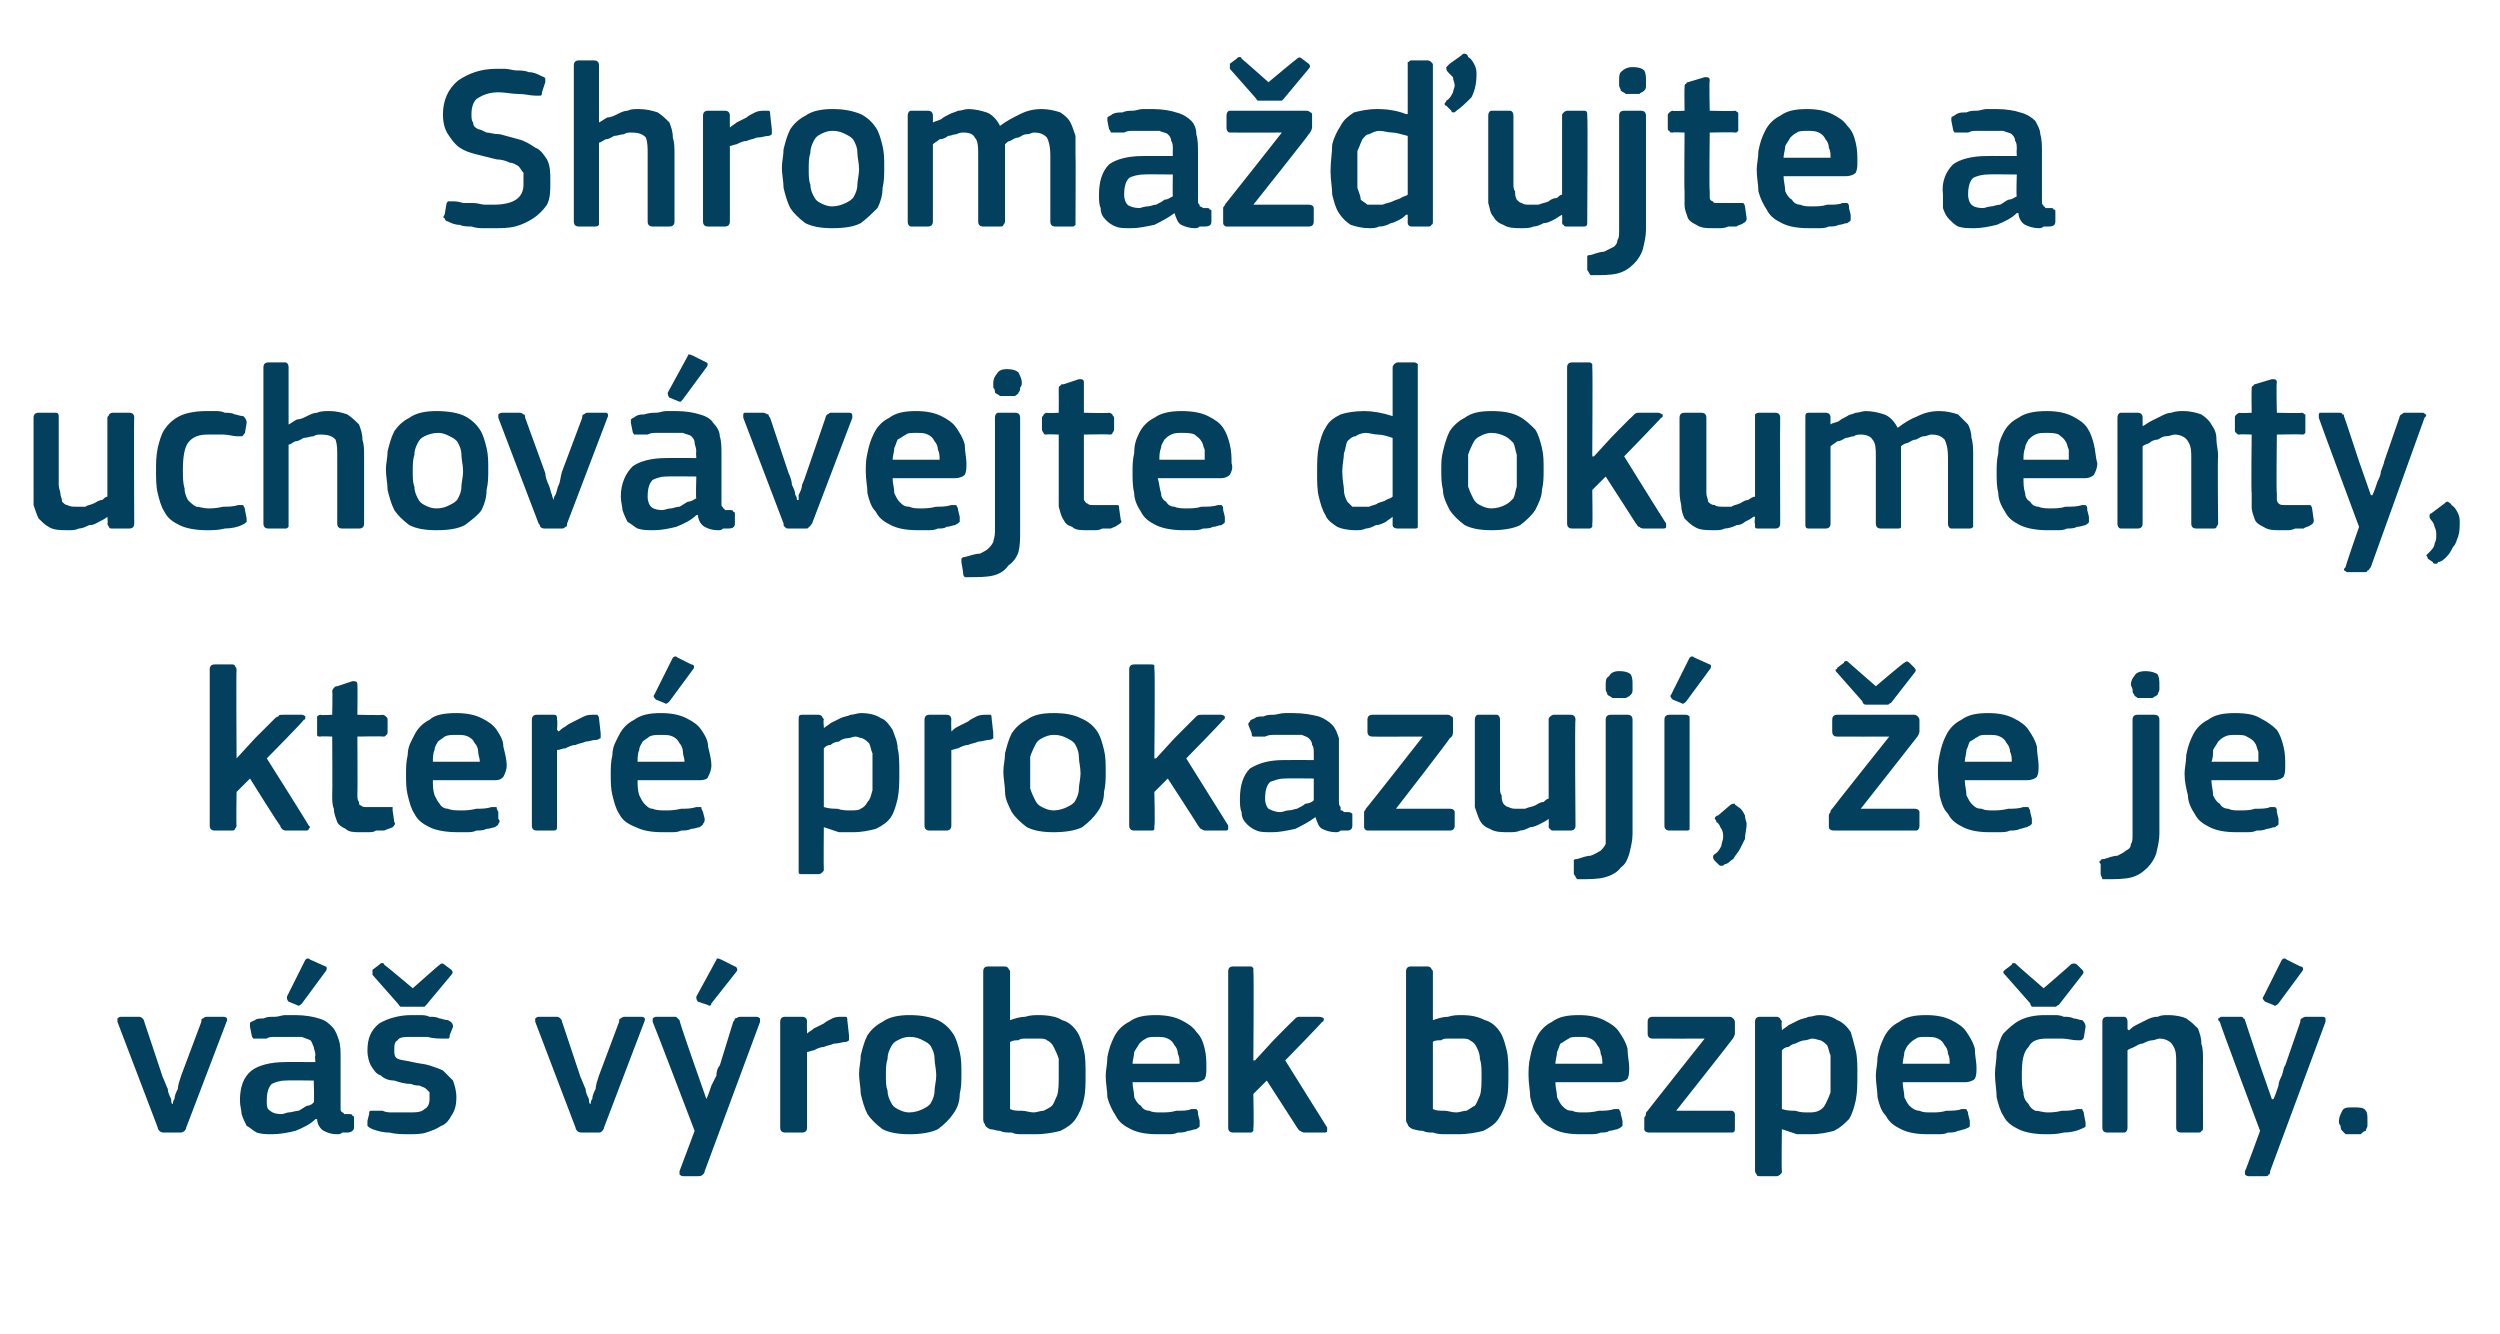
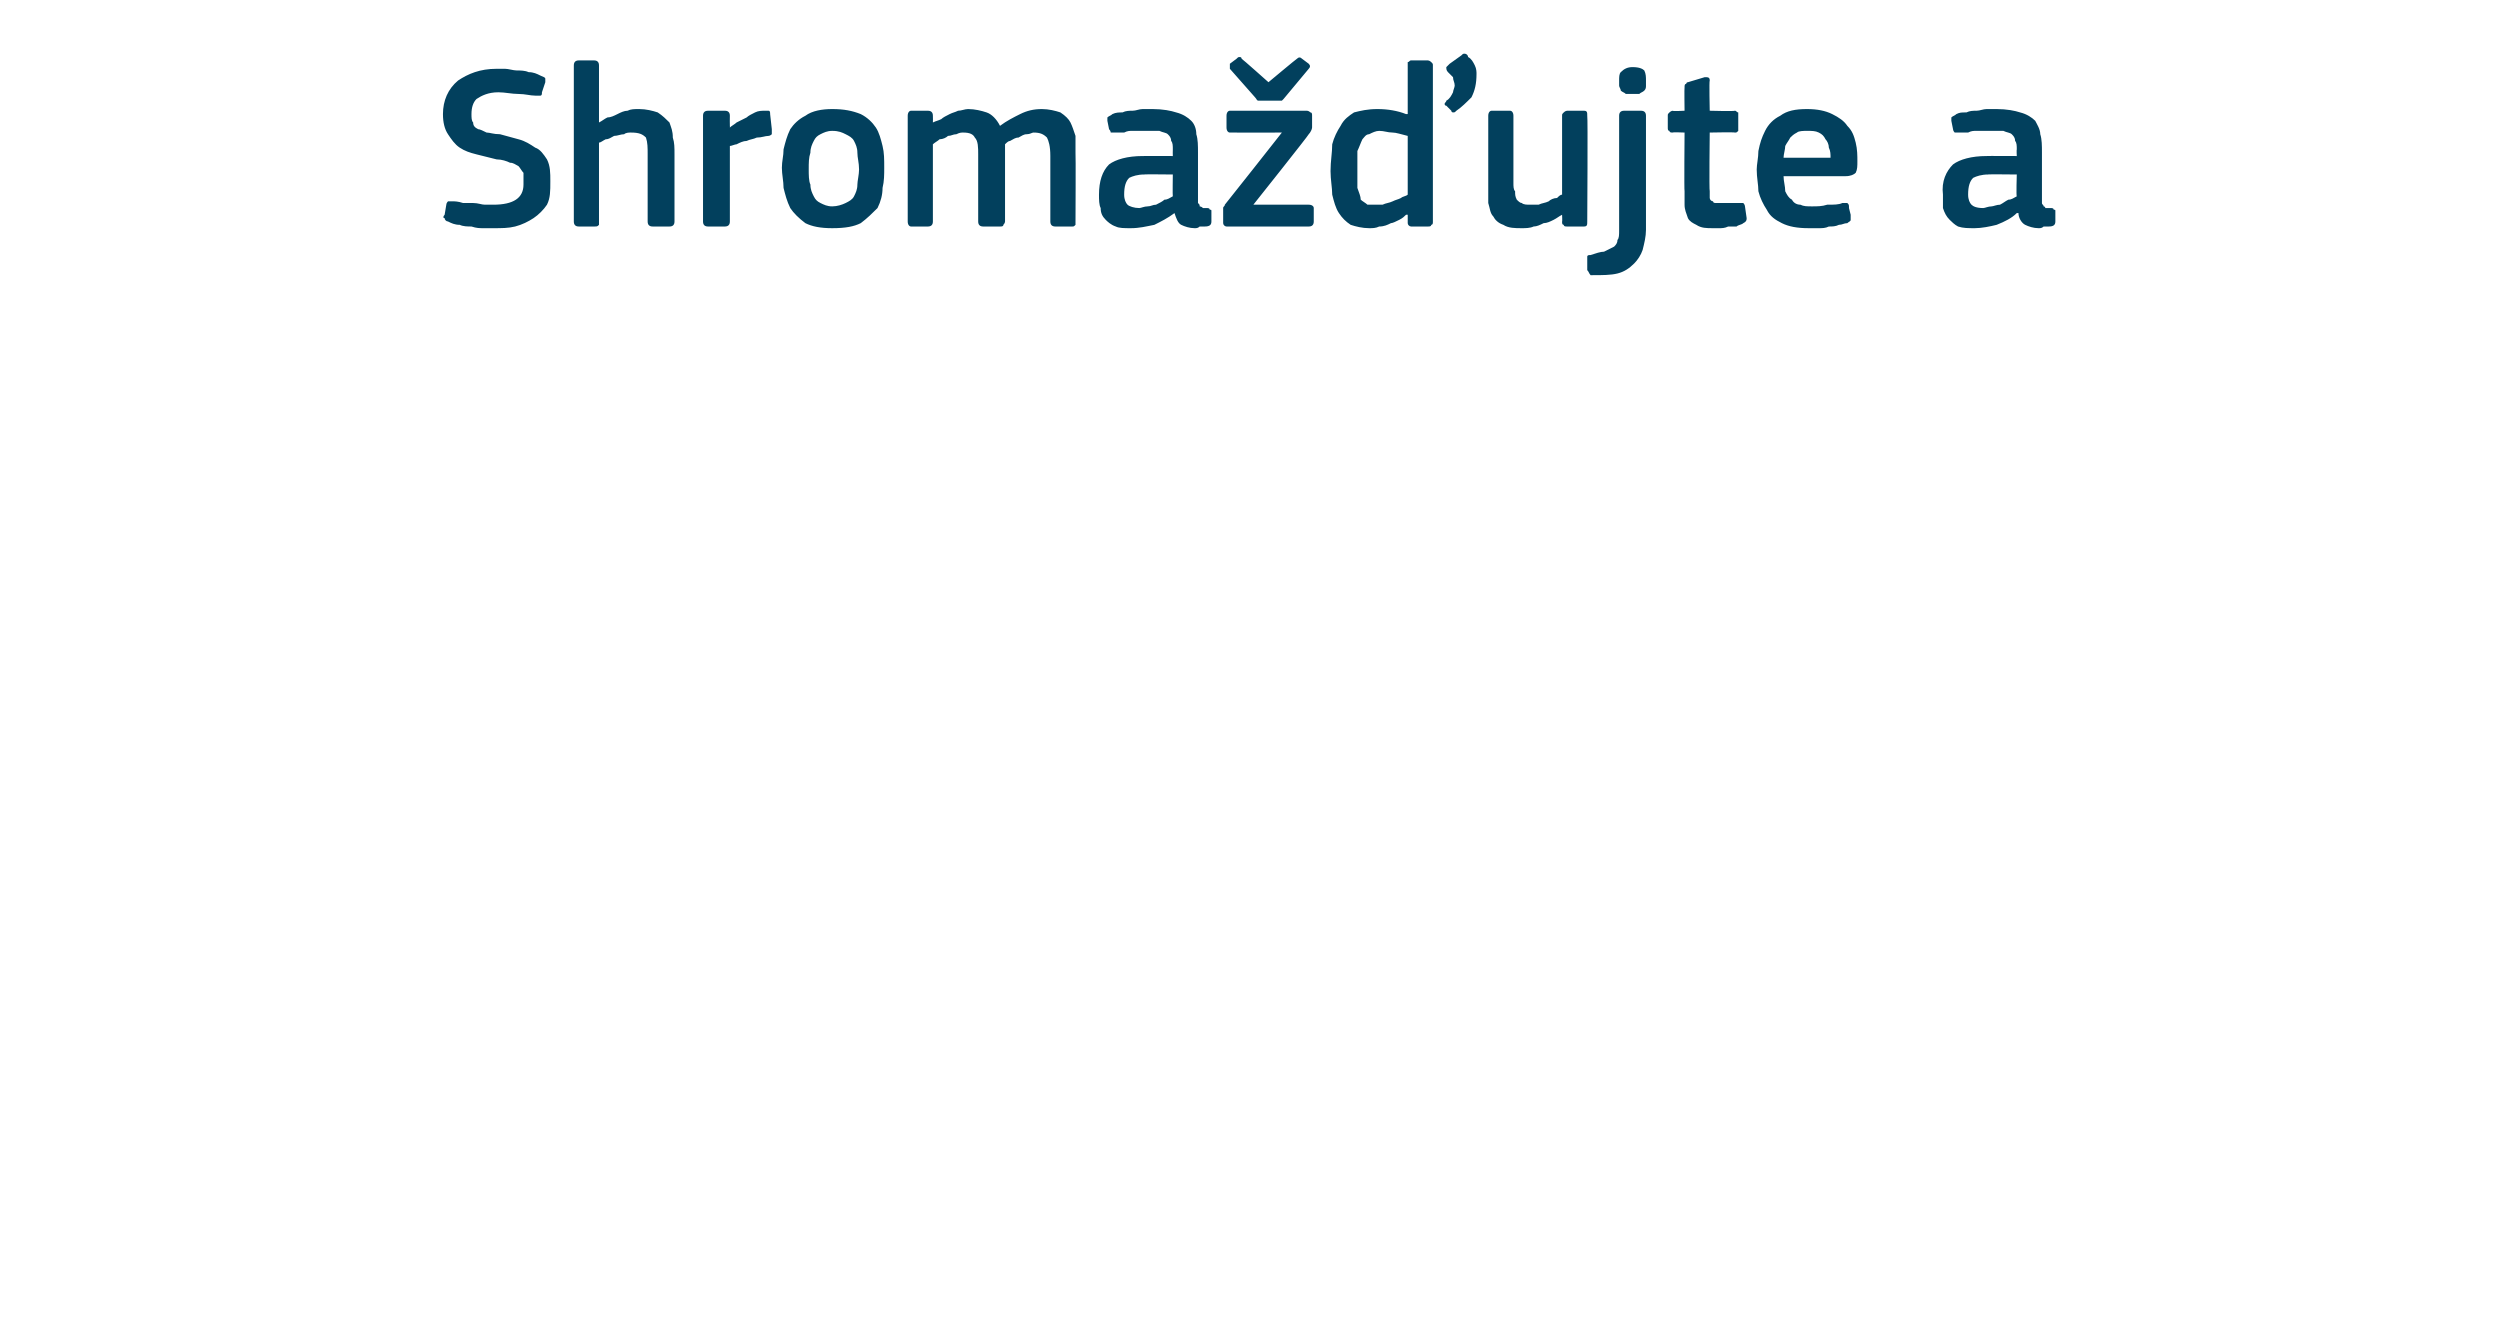
<svg xmlns="http://www.w3.org/2000/svg" version="1.1" width="149px" height="79.5px" viewBox="0 -3 149 79.5" style="top:-3px">
  <desc>Shroma ujte a uchov vejte dokumenty, kter prokazuj , e je v v robek bezpe n .</desc>
  <defs />
  <g id="Polygon27670">
-     <path d="M 10.3 62.8 C 10.3 62.8 10.3 62.6 10.4 62.5 C 10.4 62.3 10.5 62.1 10.6 61.9 C 10.6 61.7 10.7 61.4 10.8 61.1 C 10.8 61.1 12 57.9 12 57.9 C 12 57.8 12 57.7 12.1 57.7 C 12.1 57.7 12.2 57.6 12.3 57.6 C 12.3 57.6 13.3 57.6 13.3 57.6 C 13.5 57.6 13.6 57.7 13.5 57.9 C 13.5 57.9 11.1 64.2 11.1 64.2 C 11.1 64.3 11 64.4 11 64.4 C 10.9 64.5 10.8 64.5 10.7 64.5 C 10.7 64.5 9.8 64.5 9.8 64.5 C 9.7 64.5 9.6 64.5 9.5 64.4 C 9.5 64.4 9.4 64.3 9.4 64.2 C 9.4 64.2 7 57.9 7 57.9 C 7 57.8 7 57.8 7 57.7 C 7 57.7 7.1 57.6 7.2 57.6 C 7.2 57.6 8.3 57.6 8.3 57.6 C 8.4 57.6 8.5 57.7 8.5 57.7 C 8.5 57.7 8.6 57.8 8.6 57.9 C 8.6 57.9 9.7 61.2 9.7 61.2 C 9.8 61.4 9.9 61.7 10 61.9 C 10 62.1 10.1 62.3 10.2 62.5 C 10.2 62.6 10.2 62.8 10.3 62.8 C 10.3 62.8 10.3 62.8 10.3 62.8 Z M 18.7 61.4 C 18.7 61.4 17.03 61.38 17 61.4 C 16.7 61.4 16.4 61.5 16.2 61.6 C 16 61.8 15.9 62.1 15.9 62.6 C 15.9 62.9 15.9 63.1 16.1 63.2 C 16.2 63.3 16.4 63.4 16.8 63.4 C 16.9 63.4 17.1 63.3 17.2 63.3 C 17.4 63.3 17.6 63.2 17.8 63.2 C 18 63.1 18.1 63 18.3 62.9 C 18.5 62.9 18.6 62.8 18.7 62.7 C 18.74 62.71 18.7 61.4 18.7 61.4 Z M 18.8 63.7 C 18.5 64 18.1 64.2 17.6 64.4 C 17.2 64.5 16.7 64.6 16.2 64.6 C 15.9 64.6 15.6 64.6 15.3 64.5 C 15.1 64.4 14.9 64.2 14.7 64.1 C 14.6 63.9 14.5 63.7 14.4 63.4 C 14.4 63.2 14.3 62.9 14.3 62.6 C 14.3 61.8 14.5 61.2 15 60.8 C 15.4 60.5 16.1 60.3 17 60.3 C 16.96 60.29 18.8 60.3 18.8 60.3 C 18.8 60.3 18.75 59.92 18.8 59.9 C 18.8 59.7 18.7 59.5 18.7 59.4 C 18.6 59.2 18.6 59.1 18.5 59 C 18.3 58.9 18.2 58.9 18 58.8 C 17.8 58.8 17.6 58.8 17.3 58.8 C 17.2 58.8 17 58.8 16.9 58.8 C 16.7 58.8 16.6 58.8 16.4 58.8 C 16.2 58.8 16 58.8 15.9 58.9 C 15.7 58.9 15.5 58.9 15.4 58.9 C 15.3 58.9 15.2 58.9 15.1 58.9 C 15.1 58.9 15 58.8 15 58.7 C 15 58.7 14.9 58.2 14.9 58.2 C 14.9 58.1 14.9 58.1 14.9 58 C 14.9 57.9 15 57.9 15.2 57.8 C 15.3 57.7 15.5 57.7 15.7 57.7 C 15.9 57.6 16.1 57.6 16.4 57.6 C 16.6 57.6 16.8 57.5 17 57.5 C 17.2 57.5 17.4 57.5 17.6 57.5 C 18.2 57.5 18.7 57.6 19 57.7 C 19.4 57.8 19.6 58 19.8 58.2 C 20 58.4 20.1 58.7 20.2 59 C 20.3 59.3 20.3 59.7 20.3 60.1 C 20.3 60.1 20.3 62.8 20.3 62.8 C 20.3 62.9 20.3 63 20.3 63.1 C 20.3 63.2 20.3 63.2 20.4 63.3 C 20.4 63.3 20.5 63.3 20.5 63.4 C 20.6 63.4 20.7 63.4 20.8 63.4 C 20.9 63.4 21 63.4 21 63.5 C 21 63.5 21.1 63.5 21.1 63.6 C 21.1 63.6 21.1 64.2 21.1 64.2 C 21.1 64.4 20.9 64.5 20.7 64.5 C 20.6 64.5 20.5 64.5 20.4 64.5 C 20.3 64.6 20.2 64.6 20.1 64.6 C 19.7 64.6 19.5 64.5 19.3 64.4 C 19.1 64.3 18.9 64 18.9 63.7 C 18.9 63.7 18.8 63.7 18.8 63.7 Z M 19.4 54.6 C 19.5 54.6 19.5 54.8 19.4 54.9 C 19.4 54.9 18 56.8 18 56.8 C 17.9 56.9 17.8 57 17.7 56.9 C 17.7 56.9 17.2 56.7 17.2 56.7 C 17.1 56.6 17.1 56.5 17.1 56.4 C 17.1 56.4 18.2 54.2 18.2 54.2 C 18.3 54.1 18.4 54.1 18.5 54.2 C 18.5 54.2 19.4 54.6 19.4 54.6 Z M 27.2 62.4 C 27.2 62.9 27.1 63.2 26.9 63.5 C 26.8 63.7 26.6 64 26.3 64.1 C 26 64.3 25.7 64.4 25.4 64.5 C 25.1 64.6 24.7 64.6 24.4 64.6 C 24 64.6 23.6 64.6 23.2 64.5 C 22.8 64.5 22.5 64.4 22.2 64.3 C 22 64.2 22 64.2 21.9 64.1 C 21.9 64 21.9 64 21.9 63.8 C 21.9 63.8 22 63.4 22 63.4 C 22 63.3 22 63.2 22.1 63.2 C 22.2 63.2 22.2 63.2 22.4 63.2 C 22.5 63.2 22.7 63.2 22.8 63.2 C 23 63.3 23.2 63.3 23.4 63.3 C 23.6 63.3 23.8 63.3 23.9 63.3 C 24.1 63.3 24.2 63.3 24.3 63.3 C 24.8 63.3 25.1 63.3 25.3 63.1 C 25.5 63 25.6 62.8 25.6 62.5 C 25.6 62.4 25.6 62.3 25.6 62.1 C 25.5 62 25.5 62 25.4 61.9 C 25.3 61.8 25.2 61.8 25 61.7 C 24.9 61.7 24.7 61.7 24.5 61.6 C 24.1 61.6 23.8 61.5 23.5 61.4 C 23.2 61.4 22.9 61.3 22.7 61.1 C 22.4 61 22.3 60.8 22.1 60.5 C 22 60.3 21.9 60 21.9 59.6 C 21.9 58.9 22.1 58.4 22.6 58 C 23.1 57.7 23.8 57.5 24.5 57.5 C 24.7 57.5 24.8 57.5 25 57.5 C 25.2 57.5 25.4 57.5 25.6 57.6 C 25.8 57.6 26 57.6 26.2 57.7 C 26.3 57.7 26.5 57.8 26.7 57.8 C 26.9 57.9 27 58 27 58.2 C 27 58.2 26.8 58.7 26.8 58.7 C 26.8 58.8 26.8 58.9 26.7 58.9 C 26.7 58.9 26.6 58.9 26.5 58.9 C 26.2 58.9 25.8 58.9 25.5 58.8 C 25.1 58.8 24.8 58.8 24.6 58.8 C 24.1 58.8 23.8 58.8 23.7 59 C 23.5 59.1 23.5 59.3 23.5 59.6 C 23.5 59.8 23.5 60 23.7 60.1 C 23.9 60.2 24.2 60.2 24.6 60.3 C 25 60.4 25.3 60.4 25.6 60.5 C 25.9 60.6 26.2 60.7 26.4 60.8 C 26.6 61 26.8 61.2 27 61.4 C 27.1 61.7 27.2 62 27.2 62.4 Z M 24.6 55.9 C 24.6 55.9 26.2 54.48 26.2 54.5 C 26.3 54.4 26.4 54.4 26.5 54.5 C 26.5 54.5 26.9 54.8 26.9 54.8 C 27 54.9 27 55 26.9 55.1 C 26.9 55.1 25.4 56.9 25.4 56.9 C 25.4 56.9 25.3 57 25.3 57 C 25.2 57 25.1 57 24.9 57 C 24.9 57 24.2 57 24.2 57 C 24.1 57 24 57 23.9 57 C 23.8 57 23.8 56.9 23.7 56.8 C 23.7 56.8 22.2 55.1 22.2 55.1 C 22.2 55 22.2 55 22.2 54.9 C 22.2 54.9 22.2 54.9 22.2 54.8 C 22.2 54.8 22.6 54.5 22.6 54.5 C 22.7 54.4 22.7 54.4 22.8 54.4 C 22.8 54.4 22.9 54.4 22.9 54.5 C 22.94 54.5 24.6 55.9 24.6 55.9 Z M 35.2 62.8 C 35.2 62.8 35.2 62.6 35.3 62.5 C 35.3 62.3 35.4 62.1 35.5 61.9 C 35.5 61.7 35.6 61.4 35.7 61.1 C 35.7 61.1 36.9 57.9 36.9 57.9 C 36.9 57.8 36.9 57.7 37 57.7 C 37 57.7 37.1 57.6 37.2 57.6 C 37.2 57.6 38.2 57.6 38.2 57.6 C 38.4 57.6 38.5 57.7 38.4 57.9 C 38.4 57.9 36 64.2 36 64.2 C 36 64.3 35.9 64.4 35.9 64.4 C 35.8 64.5 35.8 64.5 35.6 64.5 C 35.6 64.5 34.7 64.5 34.7 64.5 C 34.6 64.5 34.5 64.5 34.4 64.4 C 34.4 64.4 34.3 64.3 34.3 64.2 C 34.3 64.2 31.9 57.9 31.9 57.9 C 31.9 57.8 31.9 57.8 31.9 57.7 C 31.9 57.7 32 57.6 32.1 57.6 C 32.1 57.6 33.2 57.6 33.2 57.6 C 33.3 57.6 33.4 57.7 33.4 57.7 C 33.4 57.7 33.5 57.8 33.5 57.9 C 33.5 57.9 34.6 61.2 34.6 61.2 C 34.7 61.4 34.8 61.7 34.9 61.9 C 34.9 62.1 35 62.3 35.1 62.5 C 35.1 62.6 35.1 62.8 35.2 62.8 C 35.2 62.8 35.2 62.8 35.2 62.8 Z M 42.1 62.5 C 42.2 62.3 42.3 62 42.4 61.7 C 42.5 61.5 42.6 61.3 42.7 61.1 C 42.7 60.8 42.8 60.6 42.9 60.5 C 42.9 60.5 43.7 57.9 43.7 57.9 C 43.8 57.8 43.8 57.7 43.8 57.7 C 43.9 57.7 44 57.6 44.1 57.6 C 44.1 57.6 45.1 57.6 45.1 57.6 C 45.2 57.6 45.3 57.7 45.3 57.7 C 45.3 57.8 45.3 57.8 45.3 57.9 C 45.3 57.9 42 66.8 42 66.8 C 42 66.9 41.9 67 41.9 67 C 41.8 67.1 41.7 67.1 41.6 67.1 C 41.6 67.1 40.7 67.1 40.7 67.1 C 40.6 67.1 40.5 67 40.5 67 C 40.5 66.9 40.5 66.9 40.5 66.8 C 40.5 66.8 41.4 64.4 41.4 64.4 C 41.4 64.4 38.93 57.92 38.9 57.9 C 38.9 57.8 38.9 57.8 38.9 57.7 C 38.9 57.7 39 57.6 39.1 57.6 C 39.1 57.6 40.2 57.6 40.2 57.6 C 40.3 57.6 40.3 57.6 40.4 57.7 C 40.4 57.7 40.4 57.7 40.5 57.8 C 40.47 57.85 41.4 60.5 41.4 60.5 L 42.1 62.5 C 42.1 62.5 42.13 62.54 42.1 62.5 Z M 43.8 54.6 C 43.9 54.6 44 54.8 43.9 54.9 C 43.9 54.9 42.4 56.8 42.4 56.8 C 42.4 56.9 42.3 57 42.2 56.9 C 42.2 56.9 41.6 56.7 41.6 56.7 C 41.5 56.6 41.5 56.5 41.5 56.4 C 41.5 56.4 42.7 54.2 42.7 54.2 C 42.7 54.1 42.8 54.1 43 54.2 C 43 54.2 43.8 54.6 43.8 54.6 Z M 48.1 64.2 C 48.1 64.4 48 64.5 47.8 64.5 C 47.8 64.5 46.8 64.5 46.8 64.5 C 46.6 64.5 46.5 64.4 46.5 64.2 C 46.5 64.2 46.5 57.9 46.5 57.9 C 46.5 57.7 46.6 57.6 46.8 57.6 C 46.8 57.6 47.8 57.6 47.8 57.6 C 48 57.6 48.1 57.7 48.1 57.9 C 48.08 57.92 48.1 58.5 48.1 58.5 C 48.1 58.5 48.11 58.56 48.1 58.6 C 48.2 58.5 48.4 58.4 48.5 58.3 C 48.7 58.2 48.9 58.1 49.1 58 C 49.2 57.9 49.4 57.8 49.6 57.7 C 49.8 57.6 50 57.6 50.2 57.6 C 50.3 57.6 50.4 57.6 50.4 57.6 C 50.5 57.6 50.5 57.7 50.5 57.8 C 50.5 57.8 50.6 58.7 50.6 58.7 C 50.6 58.8 50.6 58.9 50.6 59 C 50.6 59 50.5 59.1 50.4 59.1 C 50.2 59.1 50 59.2 49.7 59.2 C 49.5 59.3 49.3 59.3 49.1 59.4 C 48.9 59.4 48.7 59.5 48.5 59.6 C 48.4 59.6 48.2 59.7 48.1 59.7 C 48.1 59.7 48.1 64.2 48.1 64.2 Z M 57.3 61 C 57.3 61.4 57.3 61.8 57.2 62.2 C 57.2 62.6 57.1 63 56.8 63.4 C 56.6 63.7 56.3 64 55.9 64.3 C 55.5 64.5 54.9 64.6 54.2 64.6 C 53.5 64.6 53 64.5 52.6 64.3 C 52.2 64 51.9 63.7 51.7 63.4 C 51.5 63 51.4 62.6 51.3 62.2 C 51.3 61.8 51.2 61.4 51.2 61 C 51.2 60.6 51.3 60.3 51.3 59.9 C 51.4 59.5 51.5 59.1 51.7 58.7 C 51.9 58.4 52.2 58.1 52.6 57.9 C 53 57.6 53.6 57.5 54.2 57.5 C 54.9 57.5 55.4 57.6 55.9 57.8 C 56.3 58 56.6 58.3 56.8 58.6 C 57 58.9 57.1 59.3 57.2 59.7 C 57.3 60.1 57.3 60.5 57.3 61 Z M 55.8 61.1 C 55.8 60.7 55.7 60.4 55.7 60.1 C 55.7 59.8 55.6 59.6 55.5 59.4 C 55.4 59.2 55.2 59.1 55 59 C 54.8 58.9 54.6 58.8 54.2 58.8 C 53.9 58.8 53.7 58.9 53.5 59 C 53.3 59.1 53.2 59.2 53.1 59.4 C 53 59.6 52.9 59.8 52.9 60.1 C 52.8 60.4 52.8 60.7 52.8 61.1 C 52.8 61.4 52.8 61.8 52.9 62 C 52.9 62.3 53 62.5 53.1 62.7 C 53.2 62.9 53.3 63 53.5 63.1 C 53.7 63.2 53.9 63.3 54.2 63.3 C 54.5 63.3 54.8 63.2 55 63.1 C 55.2 63 55.4 62.9 55.5 62.7 C 55.6 62.5 55.7 62.3 55.7 62 C 55.7 61.8 55.8 61.4 55.8 61.1 Z M 64.7 61 C 64.7 61.6 64.7 62.1 64.6 62.5 C 64.5 63 64.3 63.4 64.1 63.7 C 63.9 64 63.6 64.2 63.2 64.4 C 62.8 64.5 62.3 64.6 61.7 64.6 C 61.5 64.6 61.2 64.6 61 64.6 C 60.7 64.6 60.5 64.6 60.3 64.5 C 60 64.5 59.8 64.5 59.6 64.4 C 59.4 64.4 59.2 64.3 59 64.3 C 58.8 64.2 58.7 64.1 58.7 64 C 58.6 63.9 58.6 63.8 58.6 63.6 C 58.6 63.6 58.6 54.9 58.6 54.9 C 58.6 54.7 58.7 54.6 58.9 54.6 C 58.9 54.6 59.9 54.6 59.9 54.6 C 60 54.6 60.1 54.7 60.1 54.7 C 60.1 54.8 60.2 54.8 60.2 54.9 C 60.2 54.9 60.2 57.8 60.2 57.8 C 60.5 57.7 60.8 57.6 61.1 57.6 C 61.4 57.5 61.7 57.5 61.9 57.5 C 62.5 57.5 63 57.6 63.3 57.8 C 63.7 57.9 64 58.2 64.2 58.5 C 64.4 58.8 64.5 59.2 64.6 59.6 C 64.7 60 64.7 60.5 64.7 61 Z M 63.1 61.1 C 63.1 60.7 63.1 60.4 63.1 60.1 C 63 59.8 62.9 59.6 62.8 59.4 C 62.7 59.2 62.6 59.1 62.4 59 C 62.3 58.9 62.1 58.9 61.9 58.9 C 61.7 58.9 61.6 58.9 61.5 58.9 C 61.3 58.9 61.2 58.9 61.1 58.9 C 61 58.9 60.8 58.9 60.7 59 C 60.5 59 60.4 59 60.2 59.1 C 60.2 59.1 60.2 63.1 60.2 63.1 C 60.4 63.2 60.6 63.2 60.9 63.2 C 61.1 63.2 61.4 63.3 61.6 63.3 C 61.8 63.3 62 63.2 62.2 63.2 C 62.4 63.1 62.6 63 62.7 62.9 C 62.8 62.8 62.9 62.5 63 62.3 C 63.1 62 63.1 61.6 63.1 61.1 Z M 67.5 61.5 C 67.5 61.8 67.6 62.1 67.6 62.4 C 67.7 62.6 67.8 62.8 68 62.9 C 68.1 63.1 68.3 63.2 68.5 63.2 C 68.7 63.3 68.9 63.3 69.2 63.3 C 69.5 63.3 69.8 63.3 70.1 63.2 C 70.5 63.2 70.8 63.2 71 63.1 C 71.2 63.1 71.3 63.1 71.3 63.1 C 71.4 63.2 71.4 63.2 71.4 63.4 C 71.4 63.4 71.5 63.8 71.5 63.8 C 71.5 63.9 71.5 64 71.5 64.1 C 71.5 64.2 71.4 64.2 71.3 64.3 C 71.1 64.3 71 64.4 70.8 64.4 C 70.6 64.5 70.4 64.5 70.2 64.5 C 70 64.6 69.8 64.6 69.6 64.6 C 69.4 64.6 69.2 64.6 69 64.6 C 68.3 64.6 67.8 64.5 67.4 64.3 C 67 64.1 66.7 63.9 66.5 63.5 C 66.3 63.2 66.1 62.8 66 62.4 C 66 62 65.9 61.6 65.9 61.1 C 65.9 60.8 66 60.4 66 60 C 66.1 59.5 66.2 59.2 66.4 58.8 C 66.6 58.4 66.9 58.1 67.3 57.9 C 67.7 57.6 68.2 57.5 68.9 57.5 C 69.5 57.5 70 57.6 70.4 57.8 C 70.8 58 71.1 58.2 71.3 58.5 C 71.6 58.8 71.7 59.1 71.8 59.5 C 71.9 59.9 71.9 60.3 71.9 60.6 C 71.9 60.9 71.9 61.1 71.8 61.3 C 71.7 61.4 71.5 61.5 71.2 61.5 C 71.2 61.5 67.5 61.5 67.5 61.5 Z M 68.9 58.8 C 68.7 58.8 68.4 58.8 68.3 58.9 C 68.1 59 68 59.1 67.9 59.2 C 67.8 59.4 67.7 59.5 67.6 59.7 C 67.6 59.9 67.5 60.2 67.5 60.4 C 67.5 60.4 70.3 60.4 70.3 60.4 C 70.3 60.2 70.3 60 70.2 59.8 C 70.2 59.6 70.1 59.4 70 59.3 C 69.9 59.1 69.8 59 69.6 58.9 C 69.4 58.8 69.2 58.8 68.9 58.8 Z M 74.8 60.2 L 75.9 59 C 75.9 59 77.02 57.86 77 57.9 C 77.1 57.8 77.2 57.7 77.2 57.7 C 77.3 57.6 77.4 57.6 77.5 57.6 C 77.5 57.6 78.6 57.6 78.6 57.6 C 78.8 57.6 78.9 57.7 78.9 57.7 C 78.9 57.8 78.9 57.9 78.8 57.9 C 78.8 57.95 76.6 60.2 76.6 60.2 C 76.6 60.2 79.08 64.18 79.1 64.2 C 79.1 64.3 79.1 64.3 79.1 64.4 C 79.1 64.5 79 64.5 78.9 64.5 C 78.9 64.5 77.8 64.5 77.8 64.5 C 77.7 64.5 77.6 64.5 77.5 64.4 C 77.4 64.4 77.4 64.3 77.3 64.2 C 77.33 64.23 75.5 61.4 75.5 61.4 L 74.7 62.2 C 74.7 62.2 74.74 64.23 74.7 64.2 C 74.7 64.3 74.7 64.4 74.7 64.4 C 74.6 64.5 74.6 64.5 74.5 64.5 C 74.5 64.5 73.5 64.5 73.5 64.5 C 73.3 64.5 73.2 64.4 73.2 64.2 C 73.2 64.2 73.2 54.9 73.2 54.9 C 73.2 54.7 73.3 54.6 73.5 54.6 C 73.5 54.6 74.5 54.6 74.5 54.6 C 74.6 54.6 74.6 54.6 74.7 54.7 C 74.7 54.7 74.7 54.8 74.7 54.9 C 74.74 54.9 74.7 60.2 74.7 60.2 L 74.8 60.2 Z M 89.9 61 C 89.9 61.6 89.9 62.1 89.8 62.5 C 89.7 63 89.5 63.4 89.3 63.7 C 89.1 64 88.8 64.2 88.4 64.4 C 88 64.5 87.5 64.6 86.9 64.6 C 86.7 64.6 86.4 64.6 86.2 64.6 C 85.9 64.6 85.7 64.6 85.4 64.5 C 85.2 64.5 85 64.5 84.8 64.4 C 84.5 64.4 84.3 64.3 84.2 64.3 C 84 64.2 83.9 64.1 83.9 64 C 83.8 63.9 83.8 63.8 83.8 63.6 C 83.8 63.6 83.8 54.9 83.8 54.9 C 83.8 54.7 83.9 54.6 84.1 54.6 C 84.1 54.6 85.1 54.6 85.1 54.6 C 85.2 54.6 85.3 54.7 85.3 54.7 C 85.3 54.8 85.4 54.8 85.4 54.9 C 85.4 54.9 85.4 57.8 85.4 57.8 C 85.7 57.7 86 57.6 86.3 57.6 C 86.6 57.5 86.9 57.5 87.1 57.5 C 87.7 57.5 88.1 57.6 88.5 57.8 C 88.9 57.9 89.2 58.2 89.4 58.5 C 89.6 58.8 89.7 59.2 89.8 59.6 C 89.9 60 89.9 60.5 89.9 61 Z M 88.3 61.1 C 88.3 60.7 88.3 60.4 88.2 60.1 C 88.2 59.8 88.1 59.6 88 59.4 C 87.9 59.2 87.8 59.1 87.6 59 C 87.5 58.9 87.3 58.9 87.1 58.9 C 86.9 58.9 86.8 58.9 86.7 58.9 C 86.5 58.9 86.4 58.9 86.3 58.9 C 86.2 58.9 86 58.9 85.9 59 C 85.7 59 85.5 59 85.4 59.1 C 85.4 59.1 85.4 63.1 85.4 63.1 C 85.6 63.2 85.8 63.2 86.1 63.2 C 86.3 63.2 86.5 63.3 86.8 63.3 C 87 63.3 87.2 63.2 87.4 63.2 C 87.6 63.1 87.7 63 87.9 62.9 C 88 62.8 88.1 62.5 88.2 62.3 C 88.3 62 88.3 61.6 88.3 61.1 Z M 92.7 61.5 C 92.7 61.8 92.8 62.1 92.8 62.4 C 92.9 62.6 93 62.8 93.1 62.9 C 93.3 63.1 93.4 63.2 93.7 63.2 C 93.9 63.3 94.1 63.3 94.4 63.3 C 94.6 63.3 94.9 63.3 95.3 63.2 C 95.6 63.2 95.9 63.2 96.2 63.1 C 96.3 63.1 96.4 63.1 96.5 63.1 C 96.5 63.2 96.6 63.2 96.6 63.4 C 96.6 63.4 96.7 63.8 96.7 63.8 C 96.7 63.9 96.7 64 96.7 64.1 C 96.6 64.2 96.6 64.2 96.4 64.3 C 96.3 64.3 96.1 64.4 95.9 64.4 C 95.8 64.5 95.6 64.5 95.4 64.5 C 95.2 64.6 95 64.6 94.7 64.6 C 94.5 64.6 94.4 64.6 94.2 64.6 C 93.5 64.6 93 64.5 92.6 64.3 C 92.2 64.1 91.9 63.9 91.7 63.5 C 91.4 63.2 91.3 62.8 91.2 62.4 C 91.2 62 91.1 61.6 91.1 61.1 C 91.1 60.8 91.1 60.4 91.2 60 C 91.3 59.5 91.4 59.2 91.6 58.8 C 91.8 58.4 92.1 58.1 92.5 57.9 C 92.9 57.6 93.4 57.5 94.1 57.5 C 94.7 57.5 95.2 57.6 95.6 57.8 C 96 58 96.3 58.2 96.5 58.5 C 96.7 58.8 96.9 59.1 97 59.5 C 97 59.9 97.1 60.3 97.1 60.6 C 97.1 60.9 97.1 61.1 97 61.3 C 96.9 61.4 96.7 61.5 96.4 61.5 C 96.4 61.5 92.7 61.5 92.7 61.5 Z M 94.1 58.8 C 93.8 58.8 93.6 58.8 93.5 58.9 C 93.3 59 93.2 59.1 93 59.2 C 92.9 59.4 92.9 59.5 92.8 59.7 C 92.8 59.9 92.7 60.2 92.7 60.4 C 92.7 60.4 95.5 60.4 95.5 60.4 C 95.5 60.2 95.5 60 95.4 59.8 C 95.4 59.6 95.3 59.4 95.2 59.3 C 95.1 59.1 95 59 94.8 58.9 C 94.6 58.8 94.4 58.8 94.1 58.8 Z M 103.2 63.2 C 103.3 63.2 103.4 63.3 103.4 63.4 C 103.4 63.4 103.4 64.2 103.4 64.2 C 103.4 64.4 103.4 64.5 103.2 64.5 C 103.2 64.5 98.3 64.5 98.3 64.5 C 98.1 64.5 98 64.4 98 64.3 C 98 64.3 98 63.6 98 63.6 C 98 63.6 98.1 63.5 98.1 63.4 C 98.1 63.3 98.1 63.3 98.2 63.2 C 98.2 63.18 101.6 58.9 101.6 58.9 C 101.6 58.9 98.51 58.91 98.5 58.9 C 98.3 58.9 98.2 58.8 98.2 58.6 C 98.2 58.6 98.2 57.9 98.2 57.9 C 98.2 57.7 98.3 57.6 98.5 57.6 C 98.5 57.6 103.1 57.6 103.1 57.6 C 103.2 57.6 103.3 57.7 103.3 57.7 C 103.3 57.7 103.4 57.8 103.4 57.9 C 103.4 57.9 103.4 58.6 103.4 58.6 C 103.4 58.7 103.3 58.9 103.2 59 C 103.2 59.03 99.9 63.2 99.9 63.2 C 99.9 63.2 103.16 63.2 103.2 63.2 Z M 110.7 61 C 110.7 61.6 110.7 62.1 110.6 62.6 C 110.5 63 110.4 63.4 110.2 63.7 C 109.9 64 109.7 64.2 109.3 64.4 C 108.9 64.5 108.5 64.6 107.9 64.6 C 107.7 64.6 107.4 64.6 107.1 64.6 C 106.8 64.5 106.5 64.4 106.2 64.3 C 106.18 64.32 106.2 64.3 106.2 64.3 C 106.2 64.3 106.17 66.8 106.2 66.8 C 106.2 66.9 106.2 66.9 106.1 67 C 106.1 67 106 67.1 105.9 67.1 C 105.9 67.1 104.9 67.1 104.9 67.1 C 104.8 67.1 104.7 67.1 104.7 67 C 104.7 67 104.6 66.9 104.6 66.8 C 104.6 66.8 104.6 57.9 104.6 57.9 C 104.6 57.7 104.7 57.6 104.9 57.6 C 104.9 57.6 105.9 57.6 105.9 57.6 C 106 57.6 106.1 57.7 106.1 57.7 C 106.1 57.8 106.2 57.8 106.2 57.9 C 106.16 57.92 106.2 58.3 106.2 58.3 C 106.2 58.3 106.2 58.37 106.2 58.4 C 106.3 58.3 106.5 58.2 106.6 58.1 C 106.8 58 107 57.9 107.2 57.8 C 107.4 57.7 107.6 57.7 107.8 57.6 C 108 57.6 108.2 57.5 108.4 57.5 C 108.9 57.5 109.2 57.6 109.5 57.8 C 109.8 57.9 110.1 58.2 110.3 58.5 C 110.4 58.8 110.5 59.2 110.6 59.6 C 110.7 60 110.7 60.5 110.7 61 Z M 109.1 61 C 109.1 60.6 109.1 60.2 109.1 59.9 C 109 59.7 109 59.5 108.9 59.3 C 108.8 59.2 108.7 59.1 108.5 59 C 108.4 59 108.2 58.9 108 58.9 C 107.9 58.9 107.7 59 107.6 59 C 107.4 59 107.2 59.1 107 59.2 C 106.9 59.2 106.7 59.3 106.6 59.4 C 106.4 59.4 106.3 59.5 106.2 59.6 C 106.2 59.6 106.2 63.1 106.2 63.1 C 106.5 63.2 106.8 63.2 107 63.2 C 107.3 63.3 107.5 63.3 107.8 63.3 C 108 63.3 108.2 63.3 108.4 63.2 C 108.6 63.1 108.7 63 108.8 62.8 C 108.9 62.6 109 62.4 109.1 62.1 C 109.1 61.8 109.1 61.5 109.1 61 Z M 113.4 61.5 C 113.4 61.8 113.5 62.1 113.5 62.4 C 113.6 62.6 113.7 62.8 113.8 62.9 C 114 63.1 114.2 63.2 114.4 63.2 C 114.6 63.3 114.8 63.3 115.1 63.3 C 115.4 63.3 115.7 63.3 116 63.2 C 116.3 63.2 116.7 63.2 116.9 63.1 C 117.1 63.1 117.1 63.1 117.2 63.1 C 117.2 63.2 117.3 63.2 117.3 63.4 C 117.3 63.4 117.4 63.8 117.4 63.8 C 117.4 63.9 117.4 64 117.4 64.1 C 117.4 64.2 117.3 64.2 117.1 64.3 C 117 64.3 116.8 64.4 116.7 64.4 C 116.5 64.5 116.3 64.5 116.1 64.5 C 115.9 64.6 115.7 64.6 115.5 64.6 C 115.2 64.6 115.1 64.6 114.9 64.6 C 114.2 64.6 113.7 64.5 113.3 64.3 C 112.9 64.1 112.6 63.9 112.4 63.5 C 112.1 63.2 112 62.8 111.9 62.4 C 111.9 62 111.8 61.6 111.8 61.1 C 111.8 60.8 111.9 60.4 111.9 60 C 112 59.5 112.1 59.2 112.3 58.8 C 112.5 58.4 112.8 58.1 113.2 57.9 C 113.6 57.6 114.1 57.5 114.8 57.5 C 115.4 57.5 115.9 57.6 116.3 57.8 C 116.7 58 117 58.2 117.2 58.5 C 117.4 58.8 117.6 59.1 117.7 59.5 C 117.7 59.9 117.8 60.3 117.8 60.6 C 117.8 60.9 117.8 61.1 117.7 61.3 C 117.6 61.4 117.4 61.5 117.1 61.5 C 117.1 61.5 113.4 61.5 113.4 61.5 Z M 114.8 58.8 C 114.5 58.8 114.3 58.8 114.2 58.9 C 114 59 113.9 59.1 113.8 59.2 C 113.6 59.4 113.6 59.5 113.5 59.7 C 113.5 59.9 113.4 60.2 113.4 60.4 C 113.4 60.4 116.2 60.4 116.2 60.4 C 116.2 60.2 116.2 60 116.1 59.8 C 116.1 59.6 116 59.4 115.9 59.3 C 115.8 59.1 115.7 59 115.5 58.9 C 115.3 58.8 115.1 58.8 114.8 58.8 Z M 124.3 63.9 C 124.3 64 124.3 64 124.3 64.1 C 124.3 64.2 124.2 64.2 124 64.3 C 123.8 64.4 123.4 64.5 123 64.5 C 122.6 64.6 122.3 64.6 121.9 64.6 C 121.3 64.6 120.7 64.5 120.3 64.3 C 119.9 64.1 119.6 63.9 119.4 63.5 C 119.2 63.2 119.1 62.8 119 62.4 C 119 62 118.9 61.5 118.9 61 C 118.9 60.6 119 60.2 119 59.7 C 119.1 59.3 119.2 58.9 119.4 58.6 C 119.7 58.3 120 58 120.4 57.8 C 120.8 57.6 121.3 57.5 121.9 57.5 C 122.1 57.5 122.3 57.5 122.4 57.5 C 122.6 57.5 122.8 57.5 123 57.6 C 123.2 57.6 123.4 57.6 123.6 57.7 C 123.8 57.7 123.9 57.8 124.1 57.8 C 124.2 57.9 124.3 58 124.3 58.2 C 124.3 58.2 124.2 58.8 124.2 58.8 C 124.2 58.9 124.1 59 124 59 C 124 59 123.9 59 123.8 59 C 123.5 59 123.2 58.9 122.9 58.9 C 122.6 58.9 122.3 58.9 122 58.9 C 121.5 58.9 121.1 59 120.9 59.4 C 120.6 59.7 120.5 60.2 120.5 61 C 120.5 61.4 120.5 61.8 120.6 62.1 C 120.6 62.4 120.7 62.6 120.9 62.8 C 121 63 121.1 63.1 121.3 63.2 C 121.5 63.2 121.8 63.3 122 63.3 C 122.2 63.3 122.5 63.3 122.9 63.2 C 123.2 63.2 123.5 63.2 123.8 63.1 C 123.9 63.1 124 63.1 124.1 63.1 C 124.1 63.2 124.2 63.2 124.2 63.4 C 124.2 63.4 124.3 63.9 124.3 63.9 Z M 121.8 55.9 C 121.8 55.9 123.45 54.48 123.4 54.5 C 123.5 54.4 123.7 54.4 123.8 54.5 C 123.8 54.5 124.1 54.8 124.1 54.8 C 124.2 54.9 124.2 55 124.1 55.1 C 124.1 55.1 122.7 56.9 122.7 56.9 C 122.6 56.9 122.6 57 122.5 57 C 122.4 57 122.3 57 122.2 57 C 122.2 57 121.4 57 121.4 57 C 121.3 57 121.2 57 121.1 57 C 121.1 57 121 56.9 121 56.8 C 121 56.8 119.5 55.1 119.5 55.1 C 119.4 55 119.4 55 119.4 54.9 C 119.4 54.9 119.4 54.9 119.5 54.8 C 119.5 54.8 119.9 54.5 119.9 54.5 C 119.9 54.4 120 54.4 120 54.4 C 120.1 54.4 120.1 54.4 120.2 54.5 C 120.18 54.5 121.8 55.9 121.8 55.9 Z M 131.3 64.2 C 131.3 64.3 131.3 64.4 131.2 64.4 C 131.2 64.5 131.1 64.5 131 64.5 C 131 64.5 130 64.5 130 64.5 C 129.8 64.5 129.7 64.4 129.7 64.2 C 129.7 64.2 129.7 60.3 129.7 60.3 C 129.7 59.9 129.7 59.6 129.5 59.3 C 129.4 59.1 129.1 58.9 128.7 58.9 C 128.6 58.9 128.4 59 128.3 59 C 128.1 59 127.9 59.1 127.7 59.2 C 127.5 59.2 127.4 59.3 127.2 59.4 C 127 59.5 126.9 59.5 126.8 59.6 C 126.8 59.6 126.8 64.2 126.8 64.2 C 126.8 64.4 126.7 64.5 126.6 64.5 C 126.6 64.5 125.6 64.5 125.6 64.5 C 125.4 64.5 125.3 64.4 125.3 64.2 C 125.3 64.2 125.3 57.9 125.3 57.9 C 125.3 57.7 125.4 57.6 125.6 57.6 C 125.6 57.6 126.6 57.6 126.6 57.6 C 126.7 57.6 126.8 57.7 126.8 57.9 C 126.8 57.9 126.8 58.3 126.8 58.3 C 126.8 58.3 126.8 58.3 126.8 58.3 C 126.8 58.4 126.9 58.4 126.9 58.4 C 127 58.3 127.1 58.2 127.3 58.1 C 127.5 58 127.7 57.9 127.9 57.8 C 128.1 57.7 128.3 57.6 128.6 57.6 C 128.8 57.5 129 57.5 129.2 57.5 C 129.7 57.5 130.1 57.6 130.3 57.7 C 130.6 57.9 130.8 58.1 131 58.3 C 131.1 58.6 131.2 58.8 131.2 59.2 C 131.3 59.5 131.3 59.8 131.3 60.2 C 131.29 60.17 131.3 64.2 131.3 64.2 C 131.3 64.2 131.29 64.23 131.3 64.2 Z M 135.5 62.5 C 135.6 62.3 135.7 62 135.8 61.7 C 135.8 61.5 135.9 61.3 136 61.1 C 136.1 60.8 136.1 60.6 136.2 60.5 C 136.2 60.5 137.1 57.9 137.1 57.9 C 137.1 57.8 137.1 57.7 137.2 57.7 C 137.2 57.7 137.3 57.6 137.4 57.6 C 137.4 57.6 138.4 57.6 138.4 57.6 C 138.6 57.6 138.6 57.7 138.6 57.7 C 138.6 57.8 138.6 57.8 138.6 57.9 C 138.6 57.9 135.3 66.8 135.3 66.8 C 135.3 66.9 135.3 67 135.2 67 C 135.2 67.1 135.1 67.1 135 67.1 C 135 67.1 134 67.1 134 67.1 C 133.9 67.1 133.8 67 133.8 67 C 133.8 66.9 133.8 66.9 133.8 66.8 C 133.83 66.8 134.7 64.4 134.7 64.4 C 134.7 64.4 132.27 57.92 132.3 57.9 C 132.2 57.8 132.2 57.8 132.2 57.7 C 132.3 57.7 132.3 57.6 132.4 57.6 C 132.4 57.6 133.5 57.6 133.5 57.6 C 133.6 57.6 133.7 57.6 133.7 57.7 C 133.7 57.7 133.8 57.7 133.8 57.8 C 133.81 57.85 134.7 60.5 134.7 60.5 L 135.4 62.5 C 135.4 62.5 135.47 62.54 135.5 62.5 Z M 137.1 54.6 C 137.3 54.6 137.3 54.8 137.2 54.9 C 137.2 54.9 135.8 56.8 135.8 56.8 C 135.7 56.9 135.6 57 135.5 56.9 C 135.5 56.9 135 56.7 135 56.7 C 134.9 56.6 134.8 56.5 134.9 56.4 C 134.9 56.4 136 54.2 136 54.2 C 136.1 54.1 136.2 54.1 136.3 54.2 C 136.3 54.2 137.1 54.6 137.1 54.6 Z M 141.1 63.8 C 141.1 63.9 141.1 64 141.1 64.1 C 141.1 64.2 141 64.3 141 64.4 C 140.9 64.4 140.8 64.5 140.7 64.6 C 140.6 64.6 140.5 64.6 140.3 64.6 C 140.1 64.6 140 64.6 139.8 64.6 C 139.7 64.5 139.6 64.4 139.6 64.4 C 139.5 64.3 139.5 64.2 139.5 64.1 C 139.4 64 139.4 63.9 139.4 63.8 C 139.4 63.6 139.5 63.4 139.6 63.2 C 139.7 63 139.9 63 140.3 63 C 140.6 63 140.9 63 141 63.2 C 141.1 63.3 141.1 63.5 141.1 63.8 Z " stroke="none" fill="#02405d" />
-   </g>
+     </g>
  <g id="Polygon27669">
-     <path d="M 14.1 42.2 L 15.2 41 C 15.2 41 16.35 39.86 16.3 39.9 C 16.4 39.8 16.5 39.7 16.6 39.7 C 16.6 39.6 16.7 39.6 16.9 39.6 C 16.9 39.6 18 39.6 18 39.6 C 18.1 39.6 18.2 39.7 18.2 39.7 C 18.2 39.8 18.2 39.9 18.1 39.9 C 18.13 39.95 15.9 42.2 15.9 42.2 C 15.9 42.2 18.41 46.18 18.4 46.2 C 18.5 46.3 18.5 46.3 18.4 46.4 C 18.4 46.5 18.3 46.5 18.2 46.5 C 18.2 46.5 17.1 46.5 17.1 46.5 C 17 46.5 16.9 46.5 16.8 46.4 C 16.8 46.4 16.7 46.3 16.7 46.2 C 16.66 46.23 14.9 43.4 14.9 43.4 L 14.1 44.2 C 14.1 44.2 14.07 46.23 14.1 46.2 C 14.1 46.3 14 46.4 14 46.4 C 14 46.5 13.9 46.5 13.8 46.5 C 13.8 46.5 12.8 46.5 12.8 46.5 C 12.6 46.5 12.5 46.4 12.5 46.2 C 12.5 46.2 12.5 36.9 12.5 36.9 C 12.5 36.7 12.6 36.6 12.8 36.6 C 12.8 36.6 13.8 36.6 13.8 36.6 C 13.9 36.6 14 36.6 14 36.7 C 14 36.7 14.1 36.8 14.1 36.9 C 14.07 36.9 14.1 42.2 14.1 42.2 L 14.1 42.2 Z M 23.5 46 C 23.6 46.1 23.5 46.2 23.4 46.3 C 23.2 46.4 23.1 46.4 22.9 46.5 C 22.8 46.5 22.6 46.5 22.4 46.5 C 22.3 46.6 22.1 46.6 21.9 46.6 C 21.8 46.6 21.7 46.6 21.5 46.6 C 21.1 46.6 20.8 46.6 20.6 46.4 C 20.4 46.3 20.2 46.2 20.1 46 C 20 45.7 19.9 45.5 19.9 45.2 C 19.8 45 19.8 44.7 19.8 44.4 C 19.82 44.39 19.8 40.9 19.8 40.9 C 19.8 40.9 19.12 40.87 19.1 40.9 C 19 40.9 18.9 40.9 18.9 40.8 C 18.9 40.8 18.9 40.7 18.9 40.6 C 18.9 40.6 18.9 39.9 18.9 39.9 C 18.9 39.8 18.9 39.8 18.9 39.7 C 18.9 39.7 19 39.6 19.1 39.6 C 19.12 39.64 19.8 39.6 19.8 39.6 C 19.8 39.6 19.83 38.2 19.8 38.2 C 19.8 38.1 19.9 38 19.9 38 C 20 37.9 20 37.9 20.1 37.9 C 20.1 37.9 21 37.6 21 37.6 C 21.2 37.6 21.3 37.6 21.3 37.8 C 21.32 37.81 21.3 39.6 21.3 39.6 C 21.3 39.6 22.81 39.64 22.8 39.6 C 22.9 39.6 23 39.7 23 39.7 C 23.1 39.8 23.1 39.8 23.1 39.9 C 23.1 39.9 23.1 40.6 23.1 40.6 C 23.1 40.7 23.1 40.8 23 40.8 C 23 40.9 22.9 40.9 22.8 40.9 C 22.81 40.87 21.3 40.9 21.3 40.9 C 21.3 40.9 21.32 44.36 21.3 44.4 C 21.3 44.5 21.3 44.7 21.4 44.8 C 21.4 44.9 21.4 45 21.5 45 C 21.6 45.1 21.7 45.1 21.8 45.1 C 21.9 45.1 22.1 45.1 22.3 45.1 C 22.4 45.1 22.5 45.1 22.7 45.1 C 22.9 45.1 23.1 45.1 23.2 45.1 C 23.3 45.1 23.3 45.1 23.4 45.1 C 23.4 45.1 23.4 45.2 23.4 45.3 C 23.4 45.3 23.5 46 23.5 46 Z M 25.8 43.5 C 25.8 43.8 25.8 44.1 25.9 44.4 C 26 44.6 26.1 44.8 26.2 44.9 C 26.3 45.1 26.5 45.2 26.7 45.2 C 26.9 45.3 27.2 45.3 27.5 45.3 C 27.7 45.3 28 45.3 28.4 45.2 C 28.7 45.2 29 45.2 29.3 45.1 C 29.4 45.1 29.5 45.1 29.6 45.1 C 29.6 45.2 29.6 45.2 29.7 45.4 C 29.7 45.4 29.7 45.8 29.7 45.8 C 29.8 45.9 29.8 46 29.7 46.1 C 29.7 46.2 29.6 46.2 29.5 46.3 C 29.4 46.3 29.2 46.4 29 46.4 C 28.8 46.5 28.6 46.5 28.4 46.5 C 28.2 46.6 28 46.6 27.8 46.6 C 27.6 46.6 27.4 46.6 27.3 46.6 C 26.6 46.6 26 46.5 25.6 46.3 C 25.2 46.1 24.9 45.9 24.7 45.5 C 24.5 45.2 24.4 44.8 24.3 44.4 C 24.2 44 24.2 43.6 24.2 43.1 C 24.2 42.8 24.2 42.4 24.3 42 C 24.3 41.5 24.5 41.2 24.7 40.8 C 24.9 40.4 25.2 40.1 25.6 39.9 C 25.9 39.6 26.5 39.5 27.2 39.5 C 27.8 39.5 28.3 39.6 28.7 39.8 C 29.1 40 29.4 40.2 29.6 40.5 C 29.8 40.8 30 41.1 30 41.5 C 30.1 41.9 30.2 42.3 30.2 42.6 C 30.2 42.9 30.1 43.1 30 43.3 C 29.9 43.4 29.8 43.5 29.5 43.5 C 29.5 43.5 25.8 43.5 25.8 43.5 Z M 27.2 40.8 C 26.9 40.8 26.7 40.8 26.5 40.9 C 26.4 41 26.2 41.1 26.1 41.2 C 26 41.4 25.9 41.5 25.9 41.7 C 25.8 41.9 25.8 42.2 25.8 42.4 C 25.8 42.4 28.6 42.4 28.6 42.4 C 28.6 42.2 28.5 42 28.5 41.8 C 28.5 41.6 28.4 41.4 28.3 41.3 C 28.2 41.1 28.1 41 27.9 40.9 C 27.7 40.8 27.5 40.8 27.2 40.8 Z M 33.2 46.2 C 33.2 46.4 33.2 46.5 33 46.5 C 33 46.5 32 46.5 32 46.5 C 31.8 46.5 31.7 46.4 31.7 46.2 C 31.7 46.2 31.7 39.9 31.7 39.9 C 31.7 39.7 31.8 39.6 32 39.6 C 32 39.6 33 39.6 33 39.6 C 33.2 39.6 33.2 39.7 33.2 39.9 C 33.24 39.92 33.2 40.5 33.2 40.5 C 33.2 40.5 33.27 40.56 33.3 40.6 C 33.4 40.5 33.5 40.4 33.7 40.3 C 33.8 40.2 34 40.1 34.2 40 C 34.4 39.9 34.6 39.8 34.8 39.7 C 35 39.6 35.2 39.6 35.3 39.6 C 35.4 39.6 35.5 39.6 35.6 39.6 C 35.6 39.6 35.7 39.7 35.7 39.8 C 35.7 39.8 35.8 40.7 35.8 40.7 C 35.8 40.8 35.8 40.9 35.8 41 C 35.7 41 35.7 41.1 35.5 41.1 C 35.3 41.1 35.1 41.2 34.9 41.2 C 34.7 41.3 34.5 41.3 34.3 41.4 C 34.1 41.4 33.9 41.5 33.7 41.6 C 33.5 41.6 33.4 41.7 33.2 41.7 C 33.2 41.7 33.2 46.2 33.2 46.2 Z M 38 43.5 C 38 43.8 38 44.1 38.1 44.4 C 38.2 44.6 38.3 44.8 38.4 44.9 C 38.6 45.1 38.7 45.2 38.9 45.2 C 39.1 45.3 39.4 45.3 39.7 45.3 C 39.9 45.3 40.2 45.3 40.6 45.2 C 40.9 45.2 41.2 45.2 41.5 45.1 C 41.6 45.1 41.7 45.1 41.8 45.1 C 41.8 45.2 41.8 45.2 41.9 45.4 C 41.9 45.4 42 45.8 42 45.8 C 42 45.9 42 46 41.9 46.1 C 41.9 46.2 41.8 46.2 41.7 46.3 C 41.6 46.3 41.4 46.4 41.2 46.4 C 41 46.5 40.8 46.5 40.6 46.5 C 40.4 46.6 40.2 46.6 40 46.6 C 39.8 46.6 39.6 46.6 39.5 46.6 C 38.8 46.6 38.3 46.5 37.9 46.3 C 37.4 46.1 37.1 45.9 36.9 45.5 C 36.7 45.2 36.6 44.8 36.5 44.4 C 36.4 44 36.4 43.6 36.4 43.1 C 36.4 42.8 36.4 42.4 36.5 42 C 36.5 41.5 36.7 41.2 36.9 40.8 C 37.1 40.4 37.4 40.1 37.8 39.9 C 38.2 39.6 38.7 39.5 39.4 39.5 C 40 39.5 40.5 39.6 40.9 39.8 C 41.3 40 41.6 40.2 41.8 40.5 C 42 40.8 42.2 41.1 42.2 41.5 C 42.3 41.9 42.4 42.3 42.4 42.6 C 42.4 42.9 42.3 43.1 42.2 43.3 C 42.2 43.4 42 43.5 41.7 43.5 C 41.7 43.5 38 43.5 38 43.5 Z M 39.4 40.8 C 39.1 40.8 38.9 40.8 38.7 40.9 C 38.6 41 38.4 41.1 38.3 41.2 C 38.2 41.4 38.1 41.5 38.1 41.7 C 38 41.9 38 42.2 38 42.4 C 38 42.4 40.8 42.4 40.8 42.4 C 40.8 42.2 40.7 42 40.7 41.8 C 40.7 41.6 40.6 41.4 40.5 41.3 C 40.4 41.1 40.3 41 40.1 40.9 C 39.9 40.8 39.7 40.8 39.4 40.8 Z M 41.2 36.6 C 41.4 36.6 41.4 36.8 41.3 36.9 C 41.3 36.9 39.9 38.8 39.9 38.8 C 39.8 38.9 39.7 39 39.6 38.9 C 39.6 38.9 39.1 38.7 39.1 38.7 C 39 38.6 38.9 38.5 39 38.4 C 39 38.4 40.1 36.2 40.1 36.2 C 40.2 36.1 40.3 36.1 40.4 36.2 C 40.4 36.2 41.2 36.6 41.2 36.6 Z M 53.6 43 C 53.6 43.6 53.6 44.1 53.5 44.6 C 53.4 45 53.3 45.4 53.1 45.7 C 52.9 46 52.6 46.2 52.2 46.4 C 51.8 46.5 51.4 46.6 50.8 46.6 C 50.6 46.6 50.3 46.6 50 46.6 C 49.7 46.5 49.4 46.4 49.1 46.3 C 49.09 46.32 49.1 46.3 49.1 46.3 C 49.1 46.3 49.08 48.8 49.1 48.8 C 49.1 48.9 49.1 48.9 49 49 C 49 49 48.9 49.1 48.8 49.1 C 48.8 49.1 47.8 49.1 47.8 49.1 C 47.7 49.1 47.6 49.1 47.6 49 C 47.6 49 47.6 48.9 47.6 48.8 C 47.6 48.8 47.6 39.9 47.6 39.9 C 47.6 39.7 47.6 39.6 47.8 39.6 C 47.8 39.6 48.8 39.6 48.8 39.6 C 48.9 39.6 49 39.7 49 39.7 C 49 39.8 49.1 39.8 49.1 39.9 C 49.06 39.92 49.1 40.3 49.1 40.3 C 49.1 40.3 49.11 40.37 49.1 40.4 C 49.2 40.3 49.4 40.2 49.5 40.1 C 49.7 40 49.9 39.9 50.1 39.8 C 50.3 39.7 50.5 39.7 50.7 39.6 C 50.9 39.6 51.1 39.5 51.3 39.5 C 51.8 39.5 52.2 39.6 52.5 39.8 C 52.8 39.9 53 40.2 53.2 40.5 C 53.3 40.8 53.5 41.2 53.5 41.6 C 53.6 42 53.6 42.5 53.6 43 Z M 52 43 C 52 42.6 52 42.2 52 41.9 C 51.9 41.7 51.9 41.5 51.8 41.3 C 51.7 41.2 51.6 41.1 51.4 41 C 51.3 41 51.1 40.9 51 40.9 C 50.8 40.9 50.7 41 50.5 41 C 50.3 41 50.1 41.1 50 41.2 C 49.8 41.2 49.6 41.3 49.5 41.4 C 49.3 41.4 49.2 41.5 49.1 41.6 C 49.1 41.6 49.1 45.1 49.1 45.1 C 49.4 45.2 49.7 45.2 49.9 45.2 C 50.2 45.3 50.4 45.3 50.7 45.3 C 50.9 45.3 51.2 45.3 51.3 45.2 C 51.5 45.1 51.6 45 51.7 44.8 C 51.9 44.6 51.9 44.4 52 44.1 C 52 43.8 52 43.5 52 43 Z M 56.7 46.2 C 56.7 46.4 56.6 46.5 56.4 46.5 C 56.4 46.5 55.4 46.5 55.4 46.5 C 55.2 46.5 55.1 46.4 55.1 46.2 C 55.1 46.2 55.1 39.9 55.1 39.9 C 55.1 39.7 55.2 39.6 55.4 39.6 C 55.4 39.6 56.4 39.6 56.4 39.6 C 56.6 39.6 56.7 39.7 56.7 39.9 C 56.68 39.92 56.7 40.5 56.7 40.5 C 56.7 40.5 56.71 40.56 56.7 40.6 C 56.8 40.5 56.9 40.4 57.1 40.3 C 57.3 40.2 57.5 40.1 57.7 40 C 57.8 39.9 58 39.8 58.2 39.7 C 58.4 39.6 58.6 39.6 58.8 39.6 C 58.9 39.6 58.9 39.6 59 39.6 C 59.1 39.6 59.1 39.7 59.1 39.8 C 59.1 39.8 59.2 40.7 59.2 40.7 C 59.2 40.8 59.2 40.9 59.2 41 C 59.2 41 59.1 41.1 58.9 41.1 C 58.8 41.1 58.5 41.2 58.3 41.2 C 58.1 41.3 57.9 41.3 57.7 41.4 C 57.5 41.4 57.3 41.5 57.1 41.6 C 57 41.6 56.8 41.7 56.7 41.7 C 56.7 41.7 56.7 46.2 56.7 46.2 Z M 65.9 43 C 65.9 43.4 65.9 43.8 65.8 44.2 C 65.8 44.6 65.7 45 65.4 45.4 C 65.2 45.7 64.9 46 64.5 46.3 C 64.1 46.5 63.5 46.6 62.8 46.6 C 62.1 46.6 61.6 46.5 61.2 46.3 C 60.8 46 60.5 45.7 60.3 45.4 C 60.1 45 59.9 44.6 59.9 44.2 C 59.9 43.8 59.8 43.4 59.8 43 C 59.8 42.6 59.9 42.3 59.9 41.9 C 60 41.5 60.1 41.1 60.3 40.7 C 60.5 40.4 60.8 40.1 61.2 39.9 C 61.6 39.6 62.1 39.5 62.8 39.5 C 63.5 39.5 64 39.6 64.4 39.8 C 64.9 40 65.2 40.3 65.4 40.6 C 65.6 40.9 65.7 41.3 65.8 41.7 C 65.9 42.1 65.9 42.5 65.9 43 Z M 64.4 43.1 C 64.4 42.7 64.3 42.4 64.3 42.1 C 64.3 41.8 64.2 41.6 64.1 41.4 C 64 41.2 63.8 41.1 63.6 41 C 63.4 40.9 63.2 40.8 62.8 40.8 C 62.5 40.8 62.3 40.9 62.1 41 C 61.9 41.1 61.8 41.2 61.7 41.4 C 61.6 41.6 61.5 41.8 61.4 42.1 C 61.4 42.4 61.4 42.7 61.4 43.1 C 61.4 43.4 61.4 43.8 61.4 44 C 61.5 44.3 61.6 44.5 61.7 44.7 C 61.8 44.9 61.9 45 62.1 45.1 C 62.3 45.2 62.5 45.3 62.8 45.3 C 63.1 45.3 63.4 45.2 63.6 45.1 C 63.8 45 64 44.9 64.1 44.7 C 64.2 44.5 64.3 44.3 64.3 44 C 64.3 43.8 64.4 43.4 64.4 43.1 Z M 68.9 42.2 L 70 41 C 70 41 71.13 39.86 71.1 39.9 C 71.2 39.8 71.3 39.7 71.3 39.7 C 71.4 39.6 71.5 39.6 71.6 39.6 C 71.6 39.6 72.8 39.6 72.8 39.6 C 72.9 39.6 73 39.7 73 39.7 C 73 39.8 73 39.9 72.9 39.9 C 72.91 39.95 70.7 42.2 70.7 42.2 C 70.7 42.2 73.19 46.18 73.2 46.2 C 73.2 46.3 73.2 46.3 73.2 46.4 C 73.2 46.5 73.1 46.5 73 46.5 C 73 46.5 71.9 46.5 71.9 46.5 C 71.8 46.5 71.7 46.5 71.6 46.4 C 71.5 46.4 71.5 46.3 71.4 46.2 C 71.44 46.23 69.6 43.4 69.6 43.4 L 68.8 44.2 C 68.8 44.2 68.85 46.23 68.8 46.2 C 68.8 46.3 68.8 46.4 68.8 46.4 C 68.8 46.5 68.7 46.5 68.6 46.5 C 68.6 46.5 67.6 46.5 67.6 46.5 C 67.4 46.5 67.3 46.4 67.3 46.2 C 67.3 46.2 67.3 36.9 67.3 36.9 C 67.3 36.7 67.4 36.6 67.6 36.6 C 67.6 36.6 68.6 36.6 68.6 36.6 C 68.7 36.6 68.8 36.6 68.8 36.7 C 68.8 36.7 68.8 36.8 68.8 36.9 C 68.85 36.9 68.8 42.2 68.8 42.2 L 68.9 42.2 Z M 78.3 43.4 C 78.3 43.4 76.59 43.38 76.6 43.4 C 76.2 43.4 76 43.5 75.7 43.6 C 75.5 43.8 75.4 44.1 75.4 44.6 C 75.4 44.9 75.5 45.1 75.6 45.2 C 75.8 45.3 76 45.4 76.3 45.4 C 76.5 45.4 76.6 45.3 76.8 45.3 C 77 45.3 77.2 45.2 77.3 45.2 C 77.5 45.1 77.7 45 77.8 44.9 C 78 44.9 78.2 44.8 78.3 44.7 C 78.3 44.71 78.3 43.4 78.3 43.4 Z M 78.4 45.7 C 78 46 77.6 46.2 77.2 46.4 C 76.7 46.5 76.3 46.6 75.8 46.6 C 75.4 46.6 75.1 46.6 74.9 46.5 C 74.6 46.4 74.4 46.2 74.3 46.1 C 74.1 45.9 74 45.7 74 45.4 C 73.9 45.2 73.9 44.9 73.9 44.6 C 73.9 43.8 74.1 43.2 74.5 42.8 C 75 42.5 75.6 42.3 76.5 42.3 C 76.52 42.29 78.3 42.3 78.3 42.3 C 78.3 42.3 78.31 41.92 78.3 41.9 C 78.3 41.7 78.3 41.5 78.2 41.4 C 78.2 41.2 78.1 41.1 78 41 C 77.9 40.9 77.8 40.9 77.6 40.8 C 77.4 40.8 77.1 40.8 76.9 40.8 C 76.7 40.8 76.6 40.8 76.4 40.8 C 76.3 40.8 76.1 40.8 75.9 40.8 C 75.8 40.8 75.6 40.8 75.4 40.9 C 75.2 40.9 75.1 40.9 75 40.9 C 74.8 40.9 74.7 40.9 74.7 40.9 C 74.6 40.9 74.6 40.8 74.6 40.7 C 74.6 40.7 74.4 40.2 74.4 40.2 C 74.4 40.1 74.4 40.1 74.5 40 C 74.5 39.9 74.6 39.9 74.8 39.8 C 74.9 39.7 75.1 39.7 75.3 39.7 C 75.5 39.6 75.7 39.6 75.9 39.6 C 76.1 39.6 76.3 39.5 76.6 39.5 C 76.8 39.5 77 39.5 77.1 39.5 C 77.7 39.5 78.2 39.6 78.6 39.7 C 78.9 39.8 79.2 40 79.4 40.2 C 79.6 40.4 79.7 40.7 79.8 41 C 79.8 41.3 79.8 41.7 79.8 42.1 C 79.8 42.1 79.8 44.8 79.8 44.8 C 79.8 44.9 79.8 45 79.9 45.1 C 79.9 45.2 79.9 45.2 79.9 45.3 C 80 45.3 80 45.3 80.1 45.4 C 80.1 45.4 80.2 45.4 80.3 45.4 C 80.4 45.4 80.5 45.4 80.6 45.5 C 80.6 45.5 80.6 45.5 80.6 45.6 C 80.6 45.6 80.6 46.2 80.6 46.2 C 80.6 46.4 80.5 46.5 80.3 46.5 C 80.2 46.5 80 46.5 79.9 46.5 C 79.8 46.6 79.7 46.6 79.6 46.6 C 79.3 46.6 79 46.5 78.8 46.4 C 78.6 46.3 78.5 46 78.4 45.7 C 78.4 45.7 78.4 45.7 78.4 45.7 Z M 86.4 45.2 C 86.6 45.2 86.7 45.3 86.7 45.4 C 86.7 45.4 86.7 46.2 86.7 46.2 C 86.7 46.4 86.6 46.5 86.4 46.5 C 86.4 46.5 81.5 46.5 81.5 46.5 C 81.4 46.5 81.3 46.4 81.3 46.3 C 81.3 46.3 81.3 45.6 81.3 45.6 C 81.3 45.6 81.3 45.5 81.3 45.4 C 81.3 45.3 81.4 45.3 81.4 45.2 C 81.45 45.18 84.8 40.9 84.8 40.9 C 84.8 40.9 81.75 40.91 81.8 40.9 C 81.6 40.9 81.5 40.8 81.5 40.6 C 81.5 40.6 81.5 39.9 81.5 39.9 C 81.5 39.7 81.6 39.6 81.8 39.6 C 81.8 39.6 86.3 39.6 86.3 39.6 C 86.4 39.6 86.5 39.7 86.5 39.7 C 86.6 39.7 86.6 39.8 86.6 39.9 C 86.6 39.9 86.6 40.6 86.6 40.6 C 86.6 40.7 86.6 40.9 86.4 41 C 86.44 41.03 83.2 45.2 83.2 45.2 C 83.2 45.2 86.4 45.2 86.4 45.2 Z M 93.9 46.2 C 93.9 46.4 93.8 46.5 93.6 46.5 C 93.6 46.5 92.6 46.5 92.6 46.5 C 92.5 46.5 92.4 46.5 92.4 46.4 C 92.3 46.4 92.3 46.3 92.3 46.2 C 92.32 46.23 92.3 45.8 92.3 45.8 C 92.3 45.8 92.3 45.79 92.3 45.8 C 92.2 45.9 92 46 91.8 46.1 C 91.6 46.2 91.4 46.3 91.2 46.3 C 91 46.4 90.8 46.5 90.6 46.5 C 90.4 46.6 90.2 46.6 89.9 46.6 C 89.5 46.6 89.1 46.6 88.8 46.4 C 88.5 46.3 88.3 46.1 88.2 45.9 C 88.1 45.7 88 45.4 87.9 45.1 C 87.9 44.7 87.9 44.4 87.9 44 C 87.9 44 87.9 39.9 87.9 39.9 C 87.9 39.7 88 39.6 88.1 39.6 C 88.1 39.6 89.2 39.6 89.2 39.6 C 89.3 39.6 89.4 39.7 89.4 39.9 C 89.4 39.9 89.4 43.9 89.4 43.9 C 89.4 44.1 89.4 44.3 89.5 44.4 C 89.5 44.6 89.5 44.7 89.6 44.9 C 89.7 45 89.8 45.1 89.9 45.1 C 90.1 45.2 90.2 45.2 90.4 45.2 C 90.6 45.2 90.8 45.2 90.9 45.2 C 91.1 45.1 91.3 45.1 91.5 45 C 91.7 44.9 91.8 44.8 92 44.8 C 92.1 44.7 92.2 44.6 92.3 44.6 C 92.3 44.6 92.3 39.9 92.3 39.9 C 92.3 39.8 92.3 39.8 92.4 39.7 C 92.4 39.7 92.5 39.6 92.6 39.6 C 92.6 39.6 93.6 39.6 93.6 39.6 C 93.8 39.6 93.9 39.7 93.9 39.9 C 93.85 39.92 93.9 46.2 93.9 46.2 C 93.9 46.2 93.85 46.23 93.9 46.2 Z M 97.3 46.7 C 97.3 47.1 97.2 47.5 97.1 47.9 C 97 48.2 96.9 48.5 96.6 48.7 C 96.4 49 96 49.2 95.6 49.3 C 95.2 49.4 94.7 49.4 94.2 49.4 C 94.1 49.4 94.1 49.4 94 49.4 C 93.9 49.3 93.9 49.2 93.8 49.1 C 93.8 49.1 93.8 48.5 93.8 48.5 C 93.8 48.4 93.8 48.3 93.8 48.3 C 93.8 48.2 93.9 48.2 94 48.2 C 94.3 48.1 94.6 48 94.8 48 C 95.1 47.9 95.2 47.8 95.4 47.7 C 95.5 47.6 95.6 47.5 95.7 47.3 C 95.7 47.2 95.7 47 95.7 46.7 C 95.7 46.7 95.7 39.9 95.7 39.9 C 95.7 39.7 95.8 39.6 96 39.6 C 96 39.6 97 39.6 97 39.6 C 97.2 39.6 97.3 39.7 97.3 39.9 C 97.3 39.9 97.3 46.7 97.3 46.7 Z M 97.3 37.8 C 97.3 37.9 97.3 38 97.3 38.1 C 97.3 38.2 97.3 38.3 97.2 38.4 C 97.1 38.5 97.1 38.5 96.9 38.6 C 96.8 38.6 96.7 38.6 96.5 38.6 C 96.3 38.6 96.2 38.6 96.1 38.6 C 96 38.5 95.9 38.5 95.8 38.4 C 95.8 38.3 95.7 38.2 95.7 38.1 C 95.7 38 95.7 37.9 95.7 37.8 C 95.7 37.6 95.7 37.4 95.9 37.3 C 96 37.1 96.2 37 96.5 37 C 96.9 37 97.1 37.1 97.2 37.2 C 97.3 37.4 97.3 37.6 97.3 37.8 Z M 100.7 46.2 C 100.7 46.3 100.7 46.4 100.7 46.4 C 100.7 46.5 100.6 46.5 100.5 46.5 C 100.5 46.5 99.5 46.5 99.5 46.5 C 99.3 46.5 99.2 46.4 99.2 46.2 C 99.2 46.2 99.2 39.9 99.2 39.9 C 99.2 39.7 99.3 39.6 99.5 39.6 C 99.5 39.6 100.5 39.6 100.5 39.6 C 100.6 39.6 100.7 39.7 100.7 39.7 C 100.7 39.8 100.7 39.8 100.7 39.9 C 100.7 39.9 100.7 46.2 100.7 46.2 Z M 101.9 36.6 C 102 36.6 102 36.8 101.9 36.9 C 101.9 36.9 100.5 38.8 100.5 38.8 C 100.4 38.9 100.3 39 100.2 38.9 C 100.2 38.9 99.7 38.7 99.7 38.7 C 99.6 38.6 99.5 38.5 99.6 38.4 C 99.6 38.4 100.7 36.2 100.7 36.2 C 100.8 36.1 100.9 36.1 101 36.2 C 101 36.2 101.9 36.6 101.9 36.6 Z M 104.1 46.1 C 104.1 46.4 104 46.7 104 47 C 103.9 47.2 103.8 47.4 103.7 47.6 C 103.6 47.8 103.4 48 103.3 48.2 C 103.1 48.3 103 48.5 102.8 48.5 C 102.7 48.6 102.7 48.6 102.6 48.6 C 102.5 48.6 102.5 48.6 102.4 48.5 C 102.4 48.5 102.2 48.3 102.2 48.3 C 102.1 48.2 102.1 48.1 102.1 48.1 C 102.1 48 102.1 48 102.2 47.9 C 102.4 47.8 102.5 47.6 102.6 47.4 C 102.6 47.2 102.7 47.1 102.7 46.9 C 102.7 46.7 102.7 46.6 102.6 46.4 C 102.5 46.3 102.5 46.1 102.3 46 C 102.3 45.9 102.2 45.8 102.2 45.8 C 102.2 45.7 102.3 45.6 102.4 45.6 C 102.4 45.6 103.1 45 103.1 45 C 103.2 44.9 103.3 44.9 103.4 44.9 C 103.4 45 103.5 45 103.6 45.1 C 103.8 45.2 103.9 45.4 104 45.6 C 104 45.8 104.1 46 104.1 46.1 Z M 114.1 45.2 C 114.3 45.2 114.4 45.3 114.4 45.4 C 114.4 45.4 114.4 46.2 114.4 46.2 C 114.4 46.4 114.3 46.5 114.2 46.5 C 114.2 46.5 109.3 46.5 109.3 46.5 C 109.1 46.5 109 46.4 109 46.3 C 109 46.3 109 45.6 109 45.6 C 109 45.6 109 45.5 109.1 45.4 C 109.1 45.3 109.1 45.3 109.2 45.2 C 109.19 45.18 112.6 40.9 112.6 40.9 C 112.6 40.9 109.5 40.91 109.5 40.9 C 109.3 40.9 109.2 40.8 109.2 40.6 C 109.2 40.6 109.2 39.9 109.2 39.9 C 109.2 39.7 109.3 39.6 109.5 39.6 C 109.5 39.6 114.1 39.6 114.1 39.6 C 114.2 39.6 114.3 39.7 114.3 39.7 C 114.3 39.7 114.4 39.8 114.4 39.9 C 114.4 39.9 114.4 40.6 114.4 40.6 C 114.4 40.7 114.3 40.9 114.2 41 C 114.19 41.03 110.9 45.2 110.9 45.2 C 110.9 45.2 114.15 45.2 114.1 45.2 Z M 111.8 37.9 C 111.8 37.9 113.46 36.48 113.5 36.5 C 113.6 36.4 113.7 36.4 113.8 36.5 C 113.8 36.5 114.1 36.8 114.1 36.8 C 114.2 36.9 114.2 37 114.1 37.1 C 114.1 37.1 112.7 38.9 112.7 38.9 C 112.6 38.9 112.6 39 112.5 39 C 112.5 39 112.4 39 112.2 39 C 112.2 39 111.4 39 111.4 39 C 111.3 39 111.2 39 111.2 39 C 111.1 39 111 38.9 111 38.8 C 111 38.8 109.5 37.1 109.5 37.1 C 109.4 37 109.4 37 109.4 36.9 C 109.4 36.9 109.5 36.9 109.5 36.8 C 109.5 36.8 109.9 36.5 109.9 36.5 C 109.9 36.4 110 36.4 110 36.4 C 110.1 36.4 110.1 36.4 110.2 36.5 C 110.2 36.5 111.8 37.9 111.8 37.9 Z M 117.1 43.5 C 117.1 43.8 117.2 44.1 117.2 44.4 C 117.3 44.6 117.4 44.8 117.5 44.9 C 117.7 45.1 117.8 45.2 118.1 45.2 C 118.3 45.3 118.5 45.3 118.8 45.3 C 119 45.3 119.3 45.3 119.7 45.2 C 120 45.2 120.3 45.2 120.6 45.1 C 120.7 45.1 120.8 45.1 120.9 45.1 C 120.9 45.2 121 45.2 121 45.4 C 121 45.4 121.1 45.8 121.1 45.8 C 121.1 45.9 121.1 46 121.1 46.1 C 121 46.2 121 46.2 120.8 46.3 C 120.7 46.3 120.5 46.4 120.4 46.4 C 120.2 46.5 120 46.5 119.8 46.5 C 119.6 46.6 119.4 46.6 119.1 46.6 C 118.9 46.6 118.8 46.6 118.6 46.6 C 117.9 46.6 117.4 46.5 117 46.3 C 116.6 46.1 116.3 45.9 116.1 45.5 C 115.8 45.2 115.7 44.8 115.6 44.4 C 115.6 44 115.5 43.6 115.5 43.1 C 115.5 42.8 115.5 42.4 115.6 42 C 115.7 41.5 115.8 41.2 116 40.8 C 116.2 40.4 116.5 40.1 116.9 39.9 C 117.3 39.6 117.8 39.5 118.5 39.5 C 119.1 39.5 119.6 39.6 120 39.8 C 120.4 40 120.7 40.2 120.9 40.5 C 121.1 40.8 121.3 41.1 121.4 41.5 C 121.4 41.9 121.5 42.3 121.5 42.6 C 121.5 42.9 121.5 43.1 121.4 43.3 C 121.3 43.4 121.1 43.5 120.8 43.5 C 120.8 43.5 117.1 43.5 117.1 43.5 Z M 118.5 40.8 C 118.2 40.8 118 40.8 117.9 40.9 C 117.7 41 117.6 41.1 117.4 41.2 C 117.3 41.4 117.3 41.5 117.2 41.7 C 117.2 41.9 117.1 42.2 117.1 42.4 C 117.1 42.4 119.9 42.4 119.9 42.4 C 119.9 42.2 119.9 42 119.8 41.8 C 119.8 41.6 119.7 41.4 119.6 41.3 C 119.5 41.1 119.4 41 119.2 40.9 C 119 40.8 118.8 40.8 118.5 40.8 Z M 128.7 46.7 C 128.7 47.1 128.6 47.5 128.5 47.9 C 128.4 48.2 128.2 48.5 128 48.7 C 127.7 49 127.4 49.2 127 49.3 C 126.6 49.4 126.1 49.4 125.5 49.4 C 125.5 49.4 125.4 49.4 125.3 49.4 C 125.3 49.3 125.2 49.2 125.2 49.1 C 125.2 49.1 125.2 48.5 125.2 48.5 C 125.1 48.4 125.1 48.3 125.2 48.3 C 125.2 48.2 125.3 48.2 125.4 48.2 C 125.7 48.1 126 48 126.2 48 C 126.4 47.9 126.6 47.8 126.7 47.7 C 126.9 47.6 127 47.5 127 47.3 C 127.1 47.2 127.1 47 127.1 46.7 C 127.1 46.7 127.1 39.9 127.1 39.9 C 127.1 39.7 127.2 39.6 127.4 39.6 C 127.4 39.6 128.4 39.6 128.4 39.6 C 128.6 39.6 128.7 39.7 128.7 39.9 C 128.7 39.9 128.7 46.7 128.7 46.7 Z M 128.7 37.8 C 128.7 37.9 128.7 38 128.7 38.1 C 128.7 38.2 128.6 38.3 128.6 38.4 C 128.5 38.5 128.4 38.5 128.3 38.6 C 128.2 38.6 128.1 38.6 127.9 38.6 C 127.7 38.6 127.5 38.6 127.4 38.6 C 127.3 38.5 127.2 38.5 127.2 38.4 C 127.1 38.3 127.1 38.2 127.1 38.1 C 127.1 38 127 37.9 127 37.8 C 127 37.6 127.1 37.4 127.2 37.3 C 127.3 37.1 127.5 37 127.9 37 C 128.2 37 128.5 37.1 128.6 37.2 C 128.7 37.4 128.7 37.6 128.7 37.8 Z M 131.8 43.5 C 131.8 43.8 131.9 44.1 131.9 44.4 C 132 44.6 132.1 44.8 132.3 44.9 C 132.4 45.1 132.6 45.2 132.8 45.2 C 133 45.3 133.2 45.3 133.5 45.3 C 133.8 45.3 134.1 45.3 134.4 45.2 C 134.8 45.2 135.1 45.2 135.3 45.1 C 135.5 45.1 135.6 45.1 135.6 45.1 C 135.7 45.2 135.7 45.2 135.7 45.4 C 135.7 45.4 135.8 45.8 135.8 45.8 C 135.8 45.9 135.8 46 135.8 46.1 C 135.8 46.2 135.7 46.2 135.6 46.3 C 135.4 46.3 135.3 46.4 135.1 46.4 C 134.9 46.5 134.7 46.5 134.5 46.5 C 134.3 46.6 134.1 46.6 133.9 46.6 C 133.7 46.6 133.5 46.6 133.3 46.6 C 132.6 46.6 132.1 46.5 131.7 46.3 C 131.3 46.1 131 45.9 130.8 45.5 C 130.6 45.2 130.4 44.8 130.4 44.4 C 130.3 44 130.2 43.6 130.2 43.1 C 130.2 42.8 130.3 42.4 130.3 42 C 130.4 41.5 130.5 41.2 130.7 40.8 C 130.9 40.4 131.2 40.1 131.6 39.9 C 132 39.6 132.5 39.5 133.2 39.5 C 133.9 39.5 134.4 39.6 134.7 39.8 C 135.1 40 135.4 40.2 135.7 40.5 C 135.9 40.8 136 41.1 136.1 41.5 C 136.2 41.9 136.2 42.3 136.2 42.6 C 136.2 42.9 136.2 43.1 136.1 43.3 C 136 43.4 135.8 43.5 135.5 43.5 C 135.5 43.5 131.8 43.5 131.8 43.5 Z M 133.2 40.8 C 133 40.8 132.8 40.8 132.6 40.9 C 132.4 41 132.3 41.1 132.2 41.2 C 132.1 41.4 132 41.5 131.9 41.7 C 131.9 41.9 131.9 42.2 131.8 42.4 C 131.8 42.4 134.6 42.4 134.6 42.4 C 134.6 42.2 134.6 42 134.6 41.8 C 134.5 41.6 134.5 41.4 134.4 41.3 C 134.3 41.1 134.1 41 133.9 40.9 C 133.8 40.8 133.5 40.8 133.2 40.8 Z " stroke="none" fill="#02405d" />
-   </g>
+     </g>
  <g id="Polygon27668">
-     <path d="M 8 28.2 C 8 28.4 7.9 28.5 7.7 28.5 C 7.7 28.5 6.7 28.5 6.7 28.5 C 6.6 28.5 6.5 28.5 6.5 28.4 C 6.5 28.4 6.4 28.3 6.4 28.2 C 6.44 28.23 6.4 27.8 6.4 27.8 C 6.4 27.8 6.41 27.79 6.4 27.8 C 6.3 27.9 6.1 28 5.9 28.1 C 5.7 28.2 5.6 28.3 5.3 28.3 C 5.1 28.4 4.9 28.5 4.7 28.5 C 4.5 28.6 4.3 28.6 4.1 28.6 C 3.6 28.6 3.2 28.6 2.9 28.4 C 2.7 28.3 2.5 28.1 2.3 27.9 C 2.2 27.7 2.1 27.4 2 27.1 C 2 26.7 2 26.4 2 26 C 2 26 2 21.9 2 21.9 C 2 21.7 2.1 21.6 2.3 21.6 C 2.3 21.6 3.3 21.6 3.3 21.6 C 3.5 21.6 3.5 21.7 3.5 21.9 C 3.5 21.9 3.5 25.9 3.5 25.9 C 3.5 26.1 3.6 26.3 3.6 26.4 C 3.6 26.6 3.7 26.7 3.7 26.9 C 3.8 27 3.9 27.1 4 27.1 C 4.2 27.2 4.3 27.2 4.6 27.2 C 4.7 27.2 4.9 27.2 5.1 27.2 C 5.2 27.1 5.4 27.1 5.6 27 C 5.8 26.9 5.9 26.8 6.1 26.8 C 6.2 26.7 6.3 26.6 6.4 26.6 C 6.4 26.6 6.4 21.9 6.4 21.9 C 6.4 21.8 6.5 21.8 6.5 21.7 C 6.5 21.7 6.6 21.6 6.7 21.6 C 6.7 21.6 7.7 21.6 7.7 21.6 C 7.9 21.6 8 21.7 8 21.9 C 7.97 21.92 8 28.2 8 28.2 C 8 28.2 7.97 28.23 8 28.2 Z M 14.7 27.9 C 14.7 28 14.7 28 14.7 28.1 C 14.6 28.2 14.6 28.2 14.4 28.3 C 14.2 28.4 13.8 28.5 13.4 28.5 C 13 28.6 12.7 28.6 12.3 28.6 C 11.7 28.6 11.1 28.5 10.7 28.3 C 10.3 28.1 10 27.9 9.8 27.5 C 9.6 27.2 9.5 26.8 9.4 26.4 C 9.3 26 9.3 25.5 9.3 25 C 9.3 24.6 9.3 24.2 9.4 23.7 C 9.5 23.3 9.6 22.9 9.8 22.6 C 10 22.3 10.3 22 10.7 21.8 C 11.1 21.6 11.7 21.5 12.3 21.5 C 12.5 21.5 12.6 21.5 12.8 21.5 C 13 21.5 13.2 21.5 13.4 21.6 C 13.6 21.6 13.8 21.6 14 21.7 C 14.1 21.7 14.3 21.8 14.5 21.8 C 14.6 21.9 14.7 22 14.7 22.2 C 14.7 22.2 14.6 22.8 14.6 22.8 C 14.5 22.9 14.5 23 14.4 23 C 14.4 23 14.3 23 14.1 23 C 13.9 23 13.6 22.9 13.3 22.9 C 12.9 22.9 12.7 22.9 12.4 22.9 C 11.9 22.9 11.5 23 11.2 23.4 C 11 23.7 10.9 24.2 10.9 25 C 10.9 25.4 10.9 25.8 11 26.1 C 11 26.4 11.1 26.6 11.2 26.8 C 11.4 27 11.5 27.1 11.7 27.2 C 11.9 27.2 12.1 27.3 12.4 27.3 C 12.6 27.3 12.9 27.3 13.3 27.2 C 13.6 27.2 13.9 27.2 14.2 27.1 C 14.3 27.1 14.4 27.1 14.5 27.1 C 14.5 27.2 14.6 27.2 14.6 27.4 C 14.6 27.4 14.7 27.9 14.7 27.9 Z M 21.7 28.2 C 21.7 28.4 21.6 28.5 21.4 28.5 C 21.4 28.5 20.4 28.5 20.4 28.5 C 20.2 28.5 20.1 28.4 20.1 28.2 C 20.1 27.6 20.1 26.9 20.1 26.2 C 20.1 25.5 20.1 24.9 20.1 24.2 C 20.1 23.8 20.1 23.5 20 23.2 C 19.8 23 19.6 22.9 19.1 22.9 C 19 22.9 18.8 22.9 18.7 23 C 18.5 23 18.3 23.1 18.1 23.1 C 17.9 23.2 17.8 23.3 17.6 23.3 C 17.4 23.4 17.3 23.5 17.2 23.5 C 17.2 23.5 17.2 28.2 17.2 28.2 C 17.2 28.3 17.2 28.4 17.2 28.4 C 17.1 28.5 17.1 28.5 17 28.5 C 17 28.5 16 28.5 16 28.5 C 15.8 28.5 15.7 28.4 15.7 28.2 C 15.7 28.2 15.7 18.9 15.7 18.9 C 15.7 18.7 15.8 18.6 16 18.6 C 16 18.6 17 18.6 17 18.6 C 17.1 18.6 17.2 18.7 17.2 18.9 C 17.2 18.9 17.2 22.3 17.2 22.3 C 17.4 22.2 17.5 22.1 17.7 22 C 17.9 22 18.1 21.9 18.3 21.8 C 18.5 21.7 18.7 21.6 18.9 21.6 C 19.1 21.5 19.4 21.5 19.6 21.5 C 20.1 21.5 20.4 21.6 20.7 21.7 C 21 21.9 21.2 22.1 21.4 22.3 C 21.5 22.6 21.6 22.8 21.6 23.2 C 21.7 23.5 21.7 23.8 21.7 24.2 C 21.7 24.17 21.7 28.2 21.7 28.2 C 21.7 28.2 21.7 28.23 21.7 28.2 Z M 29.1 25 C 29.1 25.4 29.1 25.8 29 26.2 C 29 26.6 28.9 27 28.7 27.4 C 28.5 27.7 28.1 28 27.7 28.3 C 27.3 28.5 26.8 28.6 26 28.6 C 25.3 28.6 24.8 28.5 24.4 28.3 C 24 28 23.7 27.7 23.5 27.4 C 23.3 27 23.2 26.6 23.1 26.2 C 23.1 25.8 23 25.4 23 25 C 23 24.6 23.1 24.3 23.1 23.9 C 23.2 23.5 23.3 23.1 23.5 22.7 C 23.7 22.4 24 22.1 24.4 21.9 C 24.8 21.6 25.4 21.5 26 21.5 C 26.7 21.5 27.3 21.6 27.7 21.8 C 28.1 22 28.4 22.3 28.6 22.6 C 28.8 22.9 28.9 23.3 29 23.7 C 29.1 24.1 29.1 24.5 29.1 25 Z M 27.6 25.1 C 27.6 24.7 27.5 24.4 27.5 24.1 C 27.5 23.8 27.4 23.6 27.3 23.4 C 27.2 23.2 27 23.1 26.8 23 C 26.6 22.9 26.4 22.8 26.1 22.8 C 25.8 22.8 25.5 22.9 25.3 23 C 25.1 23.1 25 23.2 24.9 23.4 C 24.8 23.6 24.7 23.8 24.7 24.1 C 24.6 24.4 24.6 24.7 24.6 25.1 C 24.6 25.4 24.6 25.8 24.7 26 C 24.7 26.3 24.8 26.5 24.9 26.7 C 25 26.9 25.1 27 25.3 27.1 C 25.5 27.2 25.7 27.3 26 27.3 C 26.4 27.3 26.6 27.2 26.8 27.1 C 27 27 27.2 26.9 27.3 26.7 C 27.4 26.5 27.5 26.3 27.5 26 C 27.5 25.8 27.6 25.4 27.6 25.1 Z M 33 26.8 C 33 26.8 33 26.6 33.1 26.5 C 33.2 26.3 33.2 26.1 33.3 25.9 C 33.4 25.7 33.4 25.4 33.5 25.1 C 33.5 25.1 34.7 21.9 34.7 21.9 C 34.7 21.8 34.7 21.7 34.8 21.7 C 34.8 21.7 34.9 21.6 35 21.6 C 35 21.6 36.1 21.6 36.1 21.6 C 36.2 21.6 36.3 21.7 36.2 21.9 C 36.2 21.9 33.8 28.2 33.8 28.2 C 33.8 28.3 33.8 28.4 33.7 28.4 C 33.6 28.5 33.6 28.5 33.4 28.5 C 33.4 28.5 32.5 28.5 32.5 28.5 C 32.4 28.5 32.3 28.5 32.2 28.4 C 32.2 28.4 32.2 28.3 32.1 28.2 C 32.1 28.2 29.7 21.9 29.7 21.9 C 29.7 21.8 29.7 21.8 29.7 21.7 C 29.7 21.7 29.8 21.6 29.9 21.6 C 29.9 21.6 31 21.6 31 21.6 C 31.1 21.6 31.2 21.7 31.2 21.7 C 31.3 21.7 31.3 21.8 31.3 21.9 C 31.3 21.9 32.5 25.2 32.5 25.2 C 32.5 25.4 32.6 25.7 32.7 25.9 C 32.8 26.1 32.8 26.3 32.9 26.5 C 32.9 26.6 33 26.8 33 26.8 C 33 26.8 33 26.8 33 26.8 Z M 41.5 25.4 C 41.5 25.4 39.75 25.38 39.7 25.4 C 39.4 25.4 39.1 25.5 38.9 25.6 C 38.7 25.8 38.6 26.1 38.6 26.6 C 38.6 26.9 38.7 27.1 38.8 27.2 C 38.9 27.3 39.1 27.4 39.5 27.4 C 39.6 27.4 39.8 27.3 40 27.3 C 40.1 27.3 40.3 27.2 40.5 27.2 C 40.7 27.1 40.8 27 41 26.9 C 41.2 26.9 41.3 26.8 41.5 26.7 C 41.46 26.71 41.5 25.4 41.5 25.4 Z M 41.5 27.7 C 41.2 28 40.8 28.2 40.3 28.4 C 39.9 28.5 39.4 28.6 39 28.6 C 38.6 28.6 38.3 28.6 38 28.5 C 37.8 28.4 37.6 28.2 37.4 28.1 C 37.3 27.9 37.2 27.7 37.1 27.4 C 37.1 27.2 37 26.9 37 26.6 C 37 25.8 37.3 25.2 37.7 24.8 C 38.1 24.5 38.8 24.3 39.7 24.3 C 39.68 24.29 41.5 24.3 41.5 24.3 C 41.5 24.3 41.47 23.92 41.5 23.9 C 41.5 23.7 41.4 23.5 41.4 23.4 C 41.4 23.2 41.3 23.1 41.2 23 C 41.1 22.9 40.9 22.9 40.7 22.8 C 40.5 22.8 40.3 22.8 40 22.8 C 39.9 22.8 39.8 22.8 39.6 22.8 C 39.4 22.8 39.3 22.8 39.1 22.8 C 38.9 22.8 38.8 22.8 38.6 22.9 C 38.4 22.9 38.2 22.9 38.1 22.9 C 38 22.9 37.9 22.9 37.8 22.9 C 37.8 22.9 37.7 22.8 37.7 22.7 C 37.7 22.7 37.6 22.2 37.6 22.2 C 37.6 22.1 37.6 22.1 37.6 22 C 37.7 21.9 37.8 21.9 37.9 21.8 C 38.1 21.7 38.2 21.7 38.4 21.7 C 38.7 21.6 38.9 21.6 39.1 21.6 C 39.3 21.6 39.5 21.5 39.7 21.5 C 39.9 21.5 40.1 21.5 40.3 21.5 C 40.9 21.5 41.4 21.6 41.7 21.7 C 42.1 21.8 42.4 22 42.5 22.2 C 42.7 22.4 42.9 22.7 42.9 23 C 43 23.3 43 23.7 43 24.1 C 43 24.1 43 26.8 43 26.8 C 43 26.9 43 27 43 27.1 C 43 27.2 43.1 27.2 43.1 27.3 C 43.1 27.3 43.2 27.3 43.2 27.4 C 43.3 27.4 43.4 27.4 43.5 27.4 C 43.6 27.4 43.7 27.4 43.7 27.5 C 43.7 27.5 43.8 27.5 43.8 27.6 C 43.8 27.6 43.8 28.2 43.8 28.2 C 43.8 28.4 43.7 28.5 43.4 28.5 C 43.3 28.5 43.2 28.5 43.1 28.5 C 43 28.6 42.9 28.6 42.8 28.6 C 42.4 28.6 42.2 28.5 42 28.4 C 41.8 28.3 41.6 28 41.6 27.7 C 41.6 27.7 41.5 27.7 41.5 27.7 Z M 42.1 18.6 C 42.2 18.6 42.2 18.8 42.1 18.9 C 42.1 18.9 40.7 20.8 40.7 20.8 C 40.6 20.9 40.6 21 40.4 20.9 C 40.4 20.9 39.9 20.7 39.9 20.7 C 39.8 20.6 39.8 20.5 39.8 20.4 C 39.8 20.4 41 18.2 41 18.2 C 41 18.1 41.1 18.1 41.3 18.2 C 41.3 18.2 42.1 18.6 42.1 18.6 Z M 47.6 26.8 C 47.6 26.8 47.6 26.6 47.6 26.5 C 47.7 26.3 47.8 26.1 47.8 25.9 C 47.9 25.7 48 25.4 48.1 25.1 C 48.1 25.1 49.2 21.9 49.2 21.9 C 49.2 21.8 49.3 21.7 49.3 21.7 C 49.4 21.7 49.4 21.6 49.5 21.6 C 49.5 21.6 50.6 21.6 50.6 21.6 C 50.8 21.6 50.8 21.7 50.8 21.9 C 50.8 21.9 48.4 28.2 48.4 28.2 C 48.3 28.3 48.3 28.4 48.2 28.4 C 48.2 28.5 48.1 28.5 48 28.5 C 48 28.5 47.1 28.5 47.1 28.5 C 46.9 28.5 46.8 28.5 46.8 28.4 C 46.7 28.4 46.7 28.3 46.7 28.2 C 46.7 28.2 44.3 21.9 44.3 21.9 C 44.3 21.8 44.3 21.8 44.3 21.7 C 44.3 21.7 44.3 21.6 44.4 21.6 C 44.4 21.6 45.5 21.6 45.5 21.6 C 45.6 21.6 45.7 21.7 45.8 21.7 C 45.8 21.7 45.8 21.8 45.9 21.9 C 45.9 21.9 47 25.2 47 25.2 C 47.1 25.4 47.2 25.7 47.2 25.9 C 47.3 26.1 47.4 26.3 47.4 26.5 C 47.5 26.6 47.5 26.8 47.5 26.8 C 47.5 26.8 47.6 26.8 47.6 26.8 Z M 53.2 25.5 C 53.2 25.8 53.3 26.1 53.3 26.4 C 53.4 26.6 53.5 26.8 53.6 26.9 C 53.8 27.1 53.9 27.2 54.2 27.2 C 54.4 27.3 54.6 27.3 54.9 27.3 C 55.1 27.3 55.4 27.3 55.8 27.2 C 56.1 27.2 56.4 27.2 56.7 27.1 C 56.8 27.1 56.9 27.1 57 27.1 C 57 27.2 57.1 27.2 57.1 27.4 C 57.1 27.4 57.2 27.8 57.2 27.8 C 57.2 27.9 57.2 28 57.2 28.1 C 57.1 28.2 57.1 28.2 56.9 28.3 C 56.8 28.3 56.6 28.4 56.4 28.4 C 56.3 28.5 56.1 28.5 55.9 28.5 C 55.7 28.6 55.5 28.6 55.2 28.6 C 55 28.6 54.9 28.6 54.7 28.6 C 54 28.6 53.5 28.5 53.1 28.3 C 52.7 28.1 52.4 27.9 52.2 27.5 C 51.9 27.2 51.8 26.8 51.7 26.4 C 51.7 26 51.6 25.6 51.6 25.1 C 51.6 24.8 51.6 24.4 51.7 24 C 51.8 23.5 51.9 23.2 52.1 22.8 C 52.3 22.4 52.6 22.1 53 21.9 C 53.4 21.6 53.9 21.5 54.6 21.5 C 55.2 21.5 55.7 21.6 56.1 21.8 C 56.5 22 56.8 22.2 57 22.5 C 57.2 22.8 57.4 23.1 57.5 23.5 C 57.5 23.9 57.6 24.3 57.6 24.6 C 57.6 24.9 57.6 25.1 57.5 25.3 C 57.4 25.4 57.2 25.5 56.9 25.5 C 56.9 25.5 53.2 25.5 53.2 25.5 Z M 54.6 22.8 C 54.3 22.8 54.1 22.8 54 22.9 C 53.8 23 53.7 23.1 53.5 23.2 C 53.4 23.4 53.4 23.5 53.3 23.7 C 53.3 23.9 53.2 24.2 53.2 24.4 C 53.2 24.4 56 24.4 56 24.4 C 56 24.2 56 24 55.9 23.8 C 55.9 23.6 55.8 23.4 55.7 23.3 C 55.6 23.1 55.5 23 55.3 22.9 C 55.1 22.8 54.9 22.8 54.6 22.8 Z M 60.8 28.7 C 60.8 29.1 60.8 29.5 60.7 29.9 C 60.6 30.2 60.4 30.5 60.1 30.7 C 59.9 31 59.6 31.2 59.2 31.3 C 58.8 31.4 58.3 31.4 57.7 31.4 C 57.6 31.4 57.6 31.4 57.5 31.4 C 57.4 31.3 57.4 31.2 57.4 31.1 C 57.4 31.1 57.3 30.5 57.3 30.5 C 57.3 30.4 57.3 30.3 57.3 30.3 C 57.4 30.2 57.4 30.2 57.5 30.2 C 57.9 30.1 58.1 30 58.4 30 C 58.6 29.9 58.8 29.8 58.9 29.7 C 59 29.6 59.1 29.5 59.2 29.3 C 59.2 29.2 59.3 29 59.3 28.7 C 59.3 28.7 59.3 21.9 59.3 21.9 C 59.3 21.7 59.4 21.6 59.5 21.6 C 59.5 21.6 60.5 21.6 60.5 21.6 C 60.7 21.6 60.8 21.7 60.8 21.9 C 60.8 21.9 60.8 28.7 60.8 28.7 Z M 60.9 19.8 C 60.9 19.9 60.9 20 60.8 20.1 C 60.8 20.2 60.8 20.3 60.7 20.4 C 60.7 20.5 60.6 20.5 60.5 20.6 C 60.4 20.6 60.2 20.6 60 20.6 C 59.9 20.6 59.7 20.6 59.6 20.6 C 59.5 20.5 59.4 20.5 59.3 20.4 C 59.3 20.3 59.3 20.2 59.2 20.1 C 59.2 20 59.2 19.9 59.2 19.8 C 59.2 19.6 59.3 19.4 59.4 19.3 C 59.5 19.1 59.7 19 60 19 C 60.4 19 60.6 19.1 60.7 19.2 C 60.8 19.4 60.9 19.6 60.9 19.8 Z M 66.8 28 C 66.9 28.1 66.8 28.2 66.6 28.3 C 66.5 28.4 66.4 28.4 66.2 28.5 C 66.1 28.5 65.9 28.5 65.7 28.5 C 65.5 28.6 65.4 28.6 65.2 28.6 C 65.1 28.6 64.9 28.6 64.8 28.6 C 64.4 28.6 64.1 28.6 63.9 28.4 C 63.6 28.3 63.5 28.2 63.4 28 C 63.2 27.7 63.2 27.5 63.1 27.2 C 63.1 27 63.1 26.7 63.1 26.4 C 63.1 26.39 63.1 22.9 63.1 22.9 C 63.1 22.9 62.4 22.87 62.4 22.9 C 62.3 22.9 62.2 22.9 62.2 22.8 C 62.2 22.8 62.1 22.7 62.1 22.6 C 62.1 22.6 62.1 21.9 62.1 21.9 C 62.1 21.8 62.2 21.8 62.2 21.7 C 62.2 21.7 62.3 21.6 62.4 21.6 C 62.4 21.64 63.1 21.6 63.1 21.6 C 63.1 21.6 63.11 20.2 63.1 20.2 C 63.1 20.1 63.1 20 63.2 20 C 63.2 19.9 63.3 19.9 63.4 19.9 C 63.4 19.9 64.3 19.6 64.3 19.6 C 64.5 19.6 64.6 19.6 64.6 19.8 C 64.6 19.81 64.6 21.6 64.6 21.6 C 64.6 21.6 66.1 21.64 66.1 21.6 C 66.2 21.6 66.3 21.7 66.3 21.7 C 66.3 21.8 66.4 21.8 66.4 21.9 C 66.4 21.9 66.4 22.6 66.4 22.6 C 66.4 22.7 66.3 22.8 66.3 22.8 C 66.3 22.9 66.2 22.9 66.1 22.9 C 66.1 22.87 64.6 22.9 64.6 22.9 C 64.6 22.9 64.6 26.36 64.6 26.4 C 64.6 26.5 64.6 26.7 64.6 26.8 C 64.7 26.9 64.7 27 64.8 27 C 64.9 27.1 65 27.1 65.1 27.1 C 65.2 27.1 65.3 27.1 65.5 27.1 C 65.6 27.1 65.8 27.1 66 27.1 C 66.2 27.1 66.3 27.1 66.5 27.1 C 66.5 27.1 66.6 27.1 66.6 27.1 C 66.7 27.1 66.7 27.2 66.7 27.3 C 66.7 27.3 66.8 28 66.8 28 Z M 69 25.5 C 69.1 25.8 69.1 26.1 69.2 26.4 C 69.2 26.6 69.3 26.8 69.5 26.9 C 69.6 27.1 69.8 27.2 70 27.2 C 70.2 27.3 70.5 27.3 70.7 27.3 C 71 27.3 71.3 27.3 71.6 27.2 C 72 27.2 72.3 27.2 72.6 27.1 C 72.7 27.1 72.8 27.1 72.8 27.1 C 72.9 27.2 72.9 27.2 72.9 27.4 C 72.9 27.4 73 27.8 73 27.8 C 73 27.9 73 28 73 28.1 C 73 28.2 72.9 28.2 72.8 28.3 C 72.6 28.3 72.5 28.4 72.3 28.4 C 72.1 28.5 71.9 28.5 71.7 28.5 C 71.5 28.6 71.3 28.6 71.1 28.6 C 70.9 28.6 70.7 28.6 70.5 28.6 C 69.9 28.6 69.3 28.5 68.9 28.3 C 68.5 28.1 68.2 27.9 68 27.5 C 67.8 27.2 67.6 26.8 67.6 26.4 C 67.5 26 67.5 25.6 67.5 25.1 C 67.5 24.8 67.5 24.4 67.6 24 C 67.6 23.5 67.7 23.2 67.9 22.8 C 68.1 22.4 68.4 22.1 68.8 21.9 C 69.2 21.6 69.8 21.5 70.4 21.5 C 71.1 21.5 71.6 21.6 72 21.8 C 72.4 22 72.7 22.2 72.9 22.5 C 73.1 22.8 73.2 23.1 73.3 23.5 C 73.4 23.9 73.4 24.3 73.4 24.6 C 73.5 24.9 73.4 25.1 73.3 25.3 C 73.2 25.4 73 25.5 72.8 25.5 C 72.8 25.5 69 25.5 69 25.5 Z M 70.4 22.8 C 70.2 22.8 70 22.8 69.8 22.9 C 69.6 23 69.5 23.1 69.4 23.2 C 69.3 23.4 69.2 23.5 69.2 23.7 C 69.1 23.9 69.1 24.2 69.1 24.4 C 69.1 24.4 71.8 24.4 71.8 24.4 C 71.8 24.2 71.8 24 71.8 23.8 C 71.7 23.6 71.7 23.4 71.6 23.3 C 71.5 23.1 71.3 23 71.2 22.9 C 71 22.8 70.7 22.8 70.4 22.8 Z M 84.5 28.2 C 84.5 28.3 84.5 28.4 84.5 28.4 C 84.5 28.5 84.4 28.5 84.3 28.5 C 84.3 28.5 83.3 28.5 83.3 28.5 C 83.1 28.5 83 28.4 83 28.3 C 83 28.3 83 27.8 83 27.8 C 83 27.8 83 27.8 83 27.8 C 83 27.8 83 27.8 83 27.8 C 82.9 27.9 82.7 28 82.6 28.1 C 82.4 28.2 82.2 28.3 82 28.3 C 81.8 28.4 81.6 28.5 81.4 28.5 C 81.2 28.6 81 28.6 80.8 28.6 C 80.3 28.6 79.9 28.5 79.7 28.4 C 79.4 28.2 79.1 28 79 27.7 C 78.8 27.4 78.7 27 78.6 26.6 C 78.5 26.2 78.5 25.7 78.5 25.2 C 78.5 24.6 78.5 24.1 78.6 23.6 C 78.7 23.2 78.8 22.8 79 22.5 C 79.2 22.1 79.5 21.9 79.9 21.7 C 80.2 21.6 80.7 21.5 81.3 21.5 C 81.8 21.5 82.4 21.6 83 21.8 C 83 21.8 83 21.8 83 21.8 C 83 21.8 83 21.8 83 21.8 C 83 21.8 83 18.9 83 18.9 C 83 18.8 83.1 18.7 83.1 18.7 C 83.1 18.7 83.2 18.6 83.3 18.6 C 83.3 18.6 84.3 18.6 84.3 18.6 C 84.4 18.6 84.5 18.7 84.5 18.7 C 84.5 18.8 84.5 18.8 84.5 18.9 C 84.5 18.9 84.5 28.2 84.5 28.2 Z M 83 23.1 C 82.7 23 82.4 22.9 82.1 22.9 C 81.9 22.9 81.6 22.8 81.4 22.8 C 81.2 22.8 80.9 22.9 80.8 23 C 80.6 23 80.4 23.2 80.3 23.3 C 80.2 23.5 80.2 23.8 80.1 24 C 80.1 24.3 80 24.7 80 25.1 C 80 25.6 80.1 26 80.1 26.2 C 80.1 26.5 80.2 26.7 80.3 26.9 C 80.4 27 80.5 27.1 80.6 27.2 C 80.8 27.2 80.9 27.2 81.1 27.2 C 81.3 27.2 81.4 27.2 81.6 27.2 C 81.8 27.1 82 27.1 82.1 27 C 82.3 26.9 82.5 26.9 82.6 26.8 C 82.8 26.7 82.9 26.7 83 26.6 C 83 26.6 83 23.1 83 23.1 Z M 92 25 C 92 25.4 92 25.8 91.9 26.2 C 91.9 26.6 91.7 27 91.5 27.4 C 91.3 27.7 91 28 90.6 28.3 C 90.2 28.5 89.6 28.6 88.9 28.6 C 88.2 28.6 87.7 28.5 87.3 28.3 C 86.9 28 86.6 27.7 86.4 27.4 C 86.2 27 86 26.6 86 26.2 C 85.9 25.8 85.9 25.4 85.9 25 C 85.9 24.6 85.9 24.3 86 23.9 C 86.1 23.5 86.2 23.1 86.4 22.7 C 86.6 22.4 86.9 22.1 87.3 21.9 C 87.7 21.6 88.2 21.5 88.9 21.5 C 89.6 21.5 90.1 21.6 90.5 21.8 C 90.9 22 91.2 22.3 91.5 22.6 C 91.7 22.9 91.8 23.3 91.9 23.7 C 92 24.1 92 24.5 92 25 Z M 90.4 25.1 C 90.4 24.7 90.4 24.4 90.4 24.1 C 90.3 23.8 90.3 23.6 90.2 23.4 C 90 23.2 89.9 23.1 89.7 23 C 89.5 22.9 89.2 22.8 88.9 22.8 C 88.6 22.8 88.4 22.9 88.2 23 C 88 23.1 87.9 23.2 87.8 23.4 C 87.7 23.6 87.6 23.8 87.5 24.1 C 87.5 24.4 87.5 24.7 87.5 25.1 C 87.5 25.4 87.5 25.8 87.5 26 C 87.6 26.3 87.7 26.5 87.8 26.7 C 87.9 26.9 88 27 88.2 27.1 C 88.4 27.2 88.6 27.3 88.9 27.3 C 89.2 27.3 89.5 27.2 89.7 27.1 C 89.9 27 90 26.9 90.2 26.7 C 90.3 26.5 90.3 26.3 90.4 26 C 90.4 25.8 90.4 25.4 90.4 25.1 Z M 95 24.2 L 96.1 23 C 96.1 23 97.22 21.86 97.2 21.9 C 97.3 21.8 97.4 21.7 97.4 21.7 C 97.5 21.6 97.6 21.6 97.7 21.6 C 97.7 21.6 98.8 21.6 98.8 21.6 C 99 21.6 99 21.7 99.1 21.7 C 99.1 21.8 99.1 21.9 99 21.9 C 98.99 21.95 96.8 24.2 96.8 24.2 C 96.8 24.2 99.27 28.18 99.3 28.2 C 99.3 28.3 99.3 28.3 99.3 28.4 C 99.3 28.5 99.2 28.5 99.1 28.5 C 99.1 28.5 98 28.5 98 28.5 C 97.9 28.5 97.8 28.5 97.7 28.4 C 97.6 28.4 97.6 28.3 97.5 28.2 C 97.52 28.23 95.7 25.4 95.7 25.4 L 94.9 26.2 C 94.9 26.2 94.93 28.23 94.9 28.2 C 94.9 28.3 94.9 28.4 94.9 28.4 C 94.8 28.5 94.8 28.5 94.7 28.5 C 94.7 28.5 93.7 28.5 93.7 28.5 C 93.5 28.5 93.4 28.4 93.4 28.2 C 93.4 28.2 93.4 18.9 93.4 18.9 C 93.4 18.7 93.5 18.6 93.7 18.6 C 93.7 18.6 94.7 18.6 94.7 18.6 C 94.8 18.6 94.8 18.6 94.9 18.7 C 94.9 18.7 94.9 18.8 94.9 18.9 C 94.93 18.9 94.9 24.2 94.9 24.2 L 95 24.2 Z M 106.1 28.2 C 106.1 28.4 106 28.5 105.8 28.5 C 105.8 28.5 104.8 28.5 104.8 28.5 C 104.7 28.5 104.6 28.5 104.6 28.4 C 104.6 28.4 104.6 28.3 104.6 28.2 C 104.55 28.23 104.6 27.8 104.6 27.8 C 104.6 27.8 104.52 27.79 104.5 27.8 C 104.4 27.9 104.2 28 104 28.1 C 103.9 28.2 103.7 28.3 103.5 28.3 C 103.3 28.4 103 28.5 102.8 28.5 C 102.6 28.6 102.4 28.6 102.2 28.6 C 101.7 28.6 101.3 28.6 101 28.4 C 100.8 28.3 100.6 28.1 100.4 27.9 C 100.3 27.7 100.2 27.4 100.2 27.1 C 100.1 26.7 100.1 26.4 100.1 26 C 100.1 26 100.1 21.9 100.1 21.9 C 100.1 21.7 100.2 21.6 100.4 21.6 C 100.4 21.6 101.4 21.6 101.4 21.6 C 101.6 21.6 101.7 21.7 101.7 21.9 C 101.7 21.9 101.7 25.9 101.7 25.9 C 101.7 26.1 101.7 26.3 101.7 26.4 C 101.7 26.6 101.8 26.7 101.8 26.9 C 101.9 27 102 27.1 102.2 27.1 C 102.3 27.2 102.5 27.2 102.7 27.2 C 102.8 27.2 103 27.2 103.2 27.2 C 103.3 27.1 103.5 27.1 103.7 27 C 103.9 26.9 104 26.8 104.2 26.8 C 104.3 26.7 104.5 26.6 104.6 26.6 C 104.6 26.6 104.6 21.9 104.6 21.9 C 104.6 21.8 104.6 21.8 104.6 21.7 C 104.6 21.7 104.7 21.6 104.8 21.6 C 104.8 21.6 105.8 21.6 105.8 21.6 C 106 21.6 106.1 21.7 106.1 21.9 C 106.08 21.92 106.1 28.2 106.1 28.2 C 106.1 28.2 106.08 28.23 106.1 28.2 Z M 117.6 28.2 C 117.6 28.3 117.6 28.4 117.6 28.4 C 117.5 28.5 117.5 28.5 117.3 28.5 C 117.3 28.5 116.3 28.5 116.3 28.5 C 116.2 28.5 116.1 28.4 116.1 28.2 C 116.1 28.2 116.1 24.3 116.1 24.3 C 116.1 23.7 116 23.4 115.9 23.2 C 115.7 23 115.5 22.9 115.1 22.9 C 115 22.9 114.8 23 114.7 23 C 114.5 23 114.4 23.1 114.2 23.2 C 114 23.2 113.9 23.3 113.7 23.4 C 113.6 23.4 113.4 23.5 113.3 23.6 C 113.3 23.6 113.3 23.7 113.3 23.9 C 113.3 24 113.3 24.1 113.3 24.3 C 113.3 24.3 113.3 28.2 113.3 28.2 C 113.3 28.3 113.3 28.4 113.3 28.4 C 113.3 28.5 113.2 28.5 113.1 28.5 C 113.1 28.5 112.1 28.5 112.1 28.5 C 111.9 28.5 111.8 28.4 111.8 28.2 C 111.8 28.2 111.8 24.2 111.8 24.2 C 111.8 23.8 111.8 23.4 111.6 23.2 C 111.5 23 111.2 22.9 110.9 22.9 C 110.8 22.9 110.6 22.9 110.5 23 C 110.3 23 110.2 23.1 110 23.1 C 109.8 23.2 109.7 23.3 109.5 23.3 C 109.4 23.4 109.2 23.5 109.1 23.6 C 109.1 23.6 109.1 28.2 109.1 28.2 C 109.1 28.4 109 28.5 108.8 28.5 C 108.8 28.5 107.8 28.5 107.8 28.5 C 107.6 28.5 107.6 28.4 107.6 28.2 C 107.6 28.2 107.6 21.9 107.6 21.9 C 107.6 21.7 107.6 21.6 107.8 21.6 C 107.8 21.6 108.8 21.6 108.8 21.6 C 109 21.6 109.1 21.7 109.1 21.9 C 109.09 21.92 109.1 22.3 109.1 22.3 C 109.1 22.3 109.1 22.34 109.1 22.3 C 109.2 22.2 109.4 22.2 109.6 22.1 C 109.7 22 109.9 21.9 110.1 21.8 C 110.2 21.7 110.4 21.7 110.6 21.6 C 110.8 21.6 111 21.5 111.2 21.5 C 111.6 21.5 112 21.6 112.3 21.7 C 112.6 21.8 112.9 22.1 113.1 22.5 C 113.5 22.2 113.8 22 114.3 21.8 C 114.7 21.6 115.1 21.5 115.6 21.5 C 116 21.5 116.4 21.6 116.7 21.7 C 116.9 21.9 117.1 22.1 117.3 22.3 C 117.4 22.5 117.5 22.8 117.5 23.1 C 117.6 23.4 117.6 23.8 117.6 24.1 C 117.6 24.12 117.6 28.2 117.6 28.2 C 117.6 28.2 117.6 28.23 117.6 28.2 Z M 120.6 25.5 C 120.6 25.8 120.6 26.1 120.7 26.4 C 120.7 26.6 120.8 26.8 121 26.9 C 121.1 27.1 121.3 27.2 121.5 27.2 C 121.7 27.3 122 27.3 122.2 27.3 C 122.5 27.3 122.8 27.3 123.1 27.2 C 123.5 27.2 123.8 27.2 124.1 27.1 C 124.2 27.1 124.3 27.1 124.3 27.1 C 124.4 27.2 124.4 27.2 124.4 27.4 C 124.4 27.4 124.5 27.8 124.5 27.8 C 124.5 27.9 124.5 28 124.5 28.1 C 124.5 28.2 124.4 28.2 124.3 28.3 C 124.2 28.3 124 28.4 123.8 28.4 C 123.6 28.5 123.4 28.5 123.2 28.5 C 123 28.6 122.8 28.6 122.6 28.6 C 122.4 28.6 122.2 28.6 122 28.6 C 121.4 28.6 120.8 28.5 120.4 28.3 C 120 28.1 119.7 27.9 119.5 27.5 C 119.3 27.2 119.1 26.8 119.1 26.4 C 119 26 119 25.6 119 25.1 C 119 24.8 119 24.4 119.1 24 C 119.1 23.5 119.2 23.2 119.4 22.8 C 119.6 22.4 119.9 22.1 120.3 21.9 C 120.7 21.6 121.3 21.5 122 21.5 C 122.6 21.5 123.1 21.6 123.5 21.8 C 123.9 22 124.2 22.2 124.4 22.5 C 124.6 22.8 124.7 23.1 124.8 23.5 C 124.9 23.9 124.9 24.3 125 24.6 C 125 24.9 124.9 25.1 124.8 25.3 C 124.7 25.4 124.5 25.5 124.3 25.5 C 124.3 25.5 120.6 25.5 120.6 25.5 Z M 122 22.8 C 121.7 22.8 121.5 22.8 121.3 22.9 C 121.1 23 121 23.1 120.9 23.2 C 120.8 23.4 120.7 23.5 120.7 23.7 C 120.6 23.9 120.6 24.2 120.6 24.4 C 120.6 24.4 123.3 24.4 123.3 24.4 C 123.3 24.2 123.3 24 123.3 23.8 C 123.2 23.6 123.2 23.4 123.1 23.3 C 123 23.1 122.8 23 122.7 22.9 C 122.5 22.8 122.2 22.8 122 22.8 Z M 132.2 28.2 C 132.2 28.3 132.1 28.4 132.1 28.4 C 132.1 28.5 132 28.5 131.9 28.5 C 131.9 28.5 130.9 28.5 130.9 28.5 C 130.7 28.5 130.6 28.4 130.6 28.2 C 130.6 28.2 130.6 24.3 130.6 24.3 C 130.6 23.9 130.6 23.6 130.4 23.3 C 130.3 23.1 130 22.9 129.6 22.9 C 129.5 22.9 129.3 23 129.1 23 C 128.9 23 128.8 23.1 128.6 23.2 C 128.4 23.2 128.2 23.3 128.1 23.4 C 127.9 23.5 127.8 23.5 127.7 23.6 C 127.7 23.6 127.7 28.2 127.7 28.2 C 127.7 28.4 127.6 28.5 127.4 28.5 C 127.4 28.5 126.4 28.5 126.4 28.5 C 126.3 28.5 126.2 28.4 126.2 28.2 C 126.2 28.2 126.2 21.9 126.2 21.9 C 126.2 21.7 126.3 21.6 126.4 21.6 C 126.4 21.6 127.4 21.6 127.4 21.6 C 127.6 21.6 127.7 21.7 127.7 21.9 C 127.7 21.9 127.7 22.3 127.7 22.3 C 127.7 22.3 127.7 22.3 127.7 22.3 C 127.7 22.4 127.7 22.4 127.7 22.4 C 127.9 22.3 128 22.2 128.2 22.1 C 128.4 22 128.6 21.9 128.8 21.8 C 129 21.7 129.2 21.6 129.4 21.6 C 129.7 21.5 129.9 21.5 130.1 21.5 C 130.6 21.5 130.9 21.6 131.2 21.7 C 131.5 21.9 131.7 22.1 131.8 22.3 C 132 22.6 132.1 22.8 132.1 23.2 C 132.1 23.5 132.2 23.8 132.2 24.2 C 132.16 24.17 132.2 28.2 132.2 28.2 C 132.2 28.2 132.16 28.23 132.2 28.2 Z M 137.9 28 C 137.9 28.1 137.9 28.2 137.7 28.3 C 137.6 28.4 137.4 28.4 137.3 28.5 C 137.1 28.5 136.9 28.5 136.8 28.5 C 136.6 28.6 136.4 28.6 136.3 28.6 C 136.1 28.6 136 28.6 135.9 28.6 C 135.5 28.6 135.2 28.6 134.9 28.4 C 134.7 28.3 134.5 28.2 134.4 28 C 134.3 27.7 134.2 27.5 134.2 27.2 C 134.2 27 134.2 26.7 134.2 26.4 C 134.16 26.39 134.2 22.9 134.2 22.9 C 134.2 22.9 133.46 22.87 133.5 22.9 C 133.4 22.9 133.3 22.9 133.3 22.8 C 133.2 22.8 133.2 22.7 133.2 22.6 C 133.2 22.6 133.2 21.9 133.2 21.9 C 133.2 21.8 133.2 21.8 133.3 21.7 C 133.3 21.7 133.4 21.6 133.5 21.6 C 133.46 21.64 134.2 21.6 134.2 21.6 C 134.2 21.6 134.18 20.2 134.2 20.2 C 134.2 20.1 134.2 20 134.3 20 C 134.3 19.9 134.4 19.9 134.4 19.9 C 134.4 19.9 135.4 19.6 135.4 19.6 C 135.6 19.6 135.7 19.6 135.7 19.8 C 135.66 19.81 135.7 21.6 135.7 21.6 C 135.7 21.6 137.16 21.64 137.2 21.6 C 137.3 21.6 137.3 21.7 137.4 21.7 C 137.4 21.8 137.4 21.8 137.4 21.9 C 137.4 21.9 137.4 22.6 137.4 22.6 C 137.4 22.7 137.4 22.8 137.4 22.8 C 137.3 22.9 137.3 22.9 137.2 22.9 C 137.16 22.87 135.7 22.9 135.7 22.9 C 135.7 22.9 135.66 26.36 135.7 26.4 C 135.7 26.5 135.7 26.7 135.7 26.8 C 135.7 26.9 135.8 27 135.8 27 C 135.9 27.1 136 27.1 136.1 27.1 C 136.3 27.1 136.4 27.1 136.6 27.1 C 136.7 27.1 136.8 27.1 137 27.1 C 137.2 27.1 137.4 27.1 137.5 27.1 C 137.6 27.1 137.7 27.1 137.7 27.1 C 137.7 27.1 137.8 27.2 137.8 27.3 C 137.8 27.3 137.9 28 137.9 28 Z M 141.4 26.5 C 141.5 26.3 141.6 26 141.7 25.7 C 141.8 25.5 141.9 25.3 141.9 25.1 C 142 24.8 142.1 24.6 142.1 24.5 C 142.1 24.5 143 21.9 143 21.9 C 143 21.8 143.1 21.7 143.1 21.7 C 143.2 21.7 143.2 21.6 143.3 21.6 C 143.3 21.6 144.4 21.6 144.4 21.6 C 144.5 21.6 144.5 21.7 144.6 21.7 C 144.6 21.8 144.6 21.8 144.5 21.9 C 144.5 21.9 141.3 30.8 141.3 30.8 C 141.2 30.9 141.2 31 141.1 31 C 141.1 31.1 141 31.1 140.9 31.1 C 140.9 31.1 139.9 31.1 139.9 31.1 C 139.8 31.1 139.8 31 139.7 31 C 139.7 30.9 139.7 30.9 139.8 30.8 C 139.76 30.8 140.6 28.4 140.6 28.4 C 140.6 28.4 138.19 21.92 138.2 21.9 C 138.2 21.8 138.2 21.8 138.2 21.7 C 138.2 21.7 138.2 21.6 138.3 21.6 C 138.3 21.6 139.4 21.6 139.4 21.6 C 139.5 21.6 139.6 21.6 139.6 21.7 C 139.7 21.7 139.7 21.7 139.7 21.8 C 139.73 21.85 140.6 24.5 140.6 24.5 L 141.3 26.5 C 141.3 26.5 141.4 26.54 141.4 26.5 Z M 146.6 28.1 C 146.6 28.4 146.6 28.7 146.5 29 C 146.4 29.2 146.4 29.4 146.2 29.6 C 146.1 29.8 146 30 145.8 30.2 C 145.7 30.3 145.5 30.5 145.3 30.5 C 145.3 30.6 145.2 30.6 145.2 30.6 C 145.1 30.6 145 30.6 145 30.5 C 145 30.5 144.7 30.3 144.7 30.3 C 144.7 30.2 144.6 30.1 144.6 30.1 C 144.7 30 144.7 30 144.8 29.9 C 144.9 29.8 145.1 29.6 145.1 29.4 C 145.2 29.2 145.2 29.1 145.2 28.9 C 145.2 28.7 145.2 28.6 145.1 28.4 C 145.1 28.3 145 28.1 144.9 28 C 144.8 27.9 144.8 27.8 144.8 27.8 C 144.8 27.7 144.8 27.6 144.9 27.6 C 144.9 27.6 145.7 27 145.7 27 C 145.8 26.9 145.8 26.9 145.9 26.9 C 146 27 146.1 27 146.1 27.1 C 146.3 27.2 146.4 27.4 146.5 27.6 C 146.6 27.8 146.6 28 146.6 28.1 Z " stroke="none" fill="#02405d" />
-   </g>
+     </g>
  <g id="Polygon27667">
    <path d="M 29.4 10.6 C 29.3 10.6 29.1 10.6 28.8 10.6 C 28.6 10.6 28.4 10.6 28.1 10.5 C 27.9 10.5 27.6 10.5 27.4 10.4 C 27.1 10.4 26.9 10.3 26.7 10.2 C 26.6 10.2 26.5 10.1 26.5 10 C 26.4 10 26.4 9.9 26.5 9.8 C 26.5 9.8 26.6 9.2 26.6 9.2 C 26.6 9.1 26.7 9 26.7 9 C 26.8 9 26.8 9 27 9 C 27.1 9 27.3 9 27.6 9.1 C 27.8 9.1 28 9.1 28.2 9.1 C 28.5 9.1 28.7 9.2 28.9 9.2 C 29.1 9.2 29.3 9.2 29.4 9.2 C 30.6 9.2 31.2 8.8 31.2 8 C 31.2 7.7 31.2 7.5 31.2 7.3 C 31.1 7.2 31 7 30.9 6.9 C 30.7 6.8 30.6 6.7 30.4 6.7 C 30.2 6.6 29.9 6.5 29.6 6.5 C 29.2 6.4 28.8 6.3 28.4 6.2 C 28 6.1 27.7 6 27.4 5.8 C 27.1 5.6 26.9 5.3 26.7 5 C 26.5 4.7 26.4 4.3 26.4 3.8 C 26.4 3 26.7 2.3 27.3 1.8 C 27.9 1.4 28.6 1.1 29.6 1.1 C 29.8 1.1 29.9 1.1 30.1 1.1 C 30.3 1.1 30.6 1.2 30.8 1.2 C 31 1.2 31.3 1.2 31.5 1.3 C 31.8 1.3 32 1.4 32.2 1.5 C 32.4 1.6 32.5 1.6 32.5 1.7 C 32.5 1.8 32.5 1.8 32.5 1.9 C 32.5 1.9 32.3 2.5 32.3 2.5 C 32.3 2.6 32.3 2.7 32.2 2.7 C 32.2 2.7 32.1 2.7 31.9 2.7 C 31.6 2.7 31.3 2.6 30.9 2.6 C 30.5 2.6 30.1 2.5 29.7 2.5 C 29.1 2.5 28.7 2.7 28.4 2.9 C 28.2 3.1 28.1 3.4 28.1 3.8 C 28.1 4 28.1 4.2 28.2 4.3 C 28.2 4.5 28.3 4.6 28.5 4.7 C 28.6 4.7 28.8 4.8 29 4.9 C 29.2 4.9 29.4 5 29.8 5 C 30.2 5.1 30.5 5.2 30.9 5.3 C 31.3 5.4 31.6 5.6 31.9 5.8 C 32.2 5.9 32.4 6.2 32.6 6.5 C 32.8 6.9 32.8 7.3 32.8 7.8 C 32.8 8.4 32.8 8.8 32.6 9.2 C 32.4 9.5 32.1 9.8 31.8 10 C 31.5 10.2 31.1 10.4 30.7 10.5 C 30.3 10.6 29.9 10.6 29.4 10.6 Z M 40.2 10.2 C 40.2 10.4 40.1 10.5 39.9 10.5 C 39.9 10.5 38.9 10.5 38.9 10.5 C 38.7 10.5 38.6 10.4 38.6 10.2 C 38.6 9.6 38.6 8.9 38.6 8.2 C 38.6 7.5 38.6 6.9 38.6 6.2 C 38.6 5.8 38.6 5.5 38.5 5.2 C 38.3 5 38.1 4.9 37.6 4.9 C 37.5 4.9 37.3 4.9 37.2 5 C 37 5 36.8 5.1 36.6 5.1 C 36.4 5.2 36.3 5.3 36.1 5.3 C 35.9 5.4 35.8 5.5 35.7 5.5 C 35.7 5.5 35.7 10.2 35.7 10.2 C 35.7 10.3 35.7 10.4 35.7 10.4 C 35.6 10.5 35.6 10.5 35.4 10.5 C 35.4 10.5 34.5 10.5 34.5 10.5 C 34.3 10.5 34.2 10.4 34.2 10.2 C 34.2 10.2 34.2 0.9 34.2 0.9 C 34.2 0.7 34.3 0.6 34.5 0.6 C 34.5 0.6 35.4 0.6 35.4 0.6 C 35.6 0.6 35.7 0.7 35.7 0.9 C 35.7 0.9 35.7 4.3 35.7 4.3 C 35.9 4.2 36 4.1 36.2 4 C 36.4 4 36.6 3.9 36.8 3.8 C 37 3.7 37.2 3.6 37.4 3.6 C 37.6 3.5 37.8 3.5 38.1 3.5 C 38.5 3.5 38.9 3.6 39.2 3.7 C 39.5 3.9 39.7 4.1 39.9 4.3 C 40 4.6 40.1 4.8 40.1 5.2 C 40.2 5.5 40.2 5.8 40.2 6.2 C 40.2 6.17 40.2 10.2 40.2 10.2 C 40.2 10.2 40.2 10.23 40.2 10.2 Z M 43.5 10.2 C 43.5 10.4 43.4 10.5 43.2 10.5 C 43.2 10.5 42.2 10.5 42.2 10.5 C 42 10.5 41.9 10.4 41.9 10.2 C 41.9 10.2 41.9 3.9 41.9 3.9 C 41.9 3.7 42 3.6 42.2 3.6 C 42.2 3.6 43.2 3.6 43.2 3.6 C 43.4 3.6 43.5 3.7 43.5 3.9 C 43.49 3.92 43.5 4.5 43.5 4.5 C 43.5 4.5 43.51 4.56 43.5 4.6 C 43.6 4.5 43.8 4.4 43.9 4.3 C 44.1 4.2 44.3 4.1 44.5 4 C 44.6 3.9 44.8 3.8 45 3.7 C 45.2 3.6 45.4 3.6 45.6 3.6 C 45.7 3.6 45.8 3.6 45.8 3.6 C 45.9 3.6 45.9 3.7 45.9 3.8 C 45.9 3.8 46 4.7 46 4.7 C 46 4.8 46 4.9 46 5 C 46 5 45.9 5.1 45.8 5.1 C 45.6 5.1 45.4 5.2 45.1 5.2 C 44.9 5.3 44.7 5.3 44.5 5.4 C 44.3 5.4 44.1 5.5 43.9 5.6 C 43.8 5.6 43.6 5.7 43.5 5.7 C 43.5 5.7 43.5 10.2 43.5 10.2 Z M 52.7 7 C 52.7 7.4 52.7 7.8 52.6 8.2 C 52.6 8.6 52.5 9 52.3 9.4 C 52 9.7 51.7 10 51.3 10.3 C 50.9 10.5 50.4 10.6 49.6 10.6 C 48.9 10.6 48.4 10.5 48 10.3 C 47.6 10 47.3 9.7 47.1 9.4 C 46.9 9 46.8 8.6 46.7 8.2 C 46.7 7.8 46.6 7.4 46.6 7 C 46.6 6.6 46.7 6.3 46.7 5.9 C 46.8 5.5 46.9 5.1 47.1 4.7 C 47.3 4.4 47.6 4.1 48 3.9 C 48.4 3.6 49 3.5 49.6 3.5 C 50.3 3.5 50.8 3.6 51.3 3.8 C 51.7 4 52 4.3 52.2 4.6 C 52.4 4.9 52.5 5.3 52.6 5.7 C 52.7 6.1 52.7 6.5 52.7 7 Z M 51.2 7.1 C 51.2 6.7 51.1 6.4 51.1 6.1 C 51.1 5.8 51 5.6 50.9 5.4 C 50.8 5.2 50.6 5.1 50.4 5 C 50.2 4.9 50 4.8 49.6 4.8 C 49.3 4.8 49.1 4.9 48.9 5 C 48.7 5.1 48.6 5.2 48.5 5.4 C 48.4 5.6 48.3 5.8 48.3 6.1 C 48.2 6.4 48.2 6.7 48.2 7.1 C 48.2 7.4 48.2 7.8 48.3 8 C 48.3 8.3 48.4 8.5 48.5 8.7 C 48.6 8.9 48.7 9 48.9 9.1 C 49.1 9.2 49.3 9.3 49.6 9.3 C 49.9 9.3 50.2 9.2 50.4 9.1 C 50.6 9 50.8 8.9 50.9 8.7 C 51 8.5 51.1 8.3 51.1 8 C 51.1 7.8 51.2 7.4 51.2 7.1 Z M 64.1 10.2 C 64.1 10.3 64.1 10.4 64.1 10.4 C 64 10.5 64 10.5 63.9 10.5 C 63.9 10.5 62.9 10.5 62.9 10.5 C 62.7 10.5 62.6 10.4 62.6 10.2 C 62.6 10.2 62.6 6.3 62.6 6.3 C 62.6 5.7 62.5 5.4 62.4 5.2 C 62.2 5 62 4.9 61.6 4.9 C 61.5 4.9 61.4 5 61.2 5 C 61 5 60.9 5.1 60.7 5.2 C 60.5 5.2 60.4 5.3 60.2 5.4 C 60.1 5.4 60 5.5 59.9 5.6 C 59.9 5.6 59.9 5.7 59.9 5.9 C 59.9 6 59.9 6.1 59.9 6.3 C 59.9 6.3 59.9 10.2 59.9 10.2 C 59.9 10.3 59.8 10.4 59.8 10.4 C 59.8 10.5 59.7 10.5 59.6 10.5 C 59.6 10.5 58.6 10.5 58.6 10.5 C 58.4 10.5 58.3 10.4 58.3 10.2 C 58.3 10.2 58.3 6.2 58.3 6.2 C 58.3 5.8 58.3 5.4 58.1 5.2 C 58 5 57.8 4.9 57.4 4.9 C 57.3 4.9 57.2 4.9 57 5 C 56.8 5 56.7 5.1 56.5 5.1 C 56.4 5.2 56.2 5.3 56 5.3 C 55.9 5.4 55.7 5.5 55.6 5.6 C 55.6 5.6 55.6 10.2 55.6 10.2 C 55.6 10.4 55.5 10.5 55.3 10.5 C 55.3 10.5 54.3 10.5 54.3 10.5 C 54.2 10.5 54.1 10.4 54.1 10.2 C 54.1 10.2 54.1 3.9 54.1 3.9 C 54.1 3.7 54.2 3.6 54.3 3.6 C 54.3 3.6 55.3 3.6 55.3 3.6 C 55.5 3.6 55.6 3.7 55.6 3.9 C 55.61 3.92 55.6 4.3 55.6 4.3 C 55.6 4.3 55.62 4.34 55.6 4.3 C 55.8 4.2 55.9 4.2 56.1 4.1 C 56.2 4 56.4 3.9 56.6 3.8 C 56.8 3.7 56.9 3.7 57.1 3.6 C 57.3 3.6 57.5 3.5 57.7 3.5 C 58.1 3.5 58.5 3.6 58.8 3.7 C 59.1 3.8 59.4 4.1 59.6 4.5 C 60 4.2 60.4 4 60.8 3.8 C 61.2 3.6 61.6 3.5 62.1 3.5 C 62.5 3.5 62.9 3.6 63.2 3.7 C 63.5 3.9 63.7 4.1 63.8 4.3 C 63.9 4.5 64 4.8 64.1 5.1 C 64.1 5.4 64.1 5.8 64.1 6.1 C 64.12 6.12 64.1 10.2 64.1 10.2 C 64.1 10.2 64.12 10.23 64.1 10.2 Z M 69.9 7.4 C 69.9 7.4 68.17 7.38 68.2 7.4 C 67.8 7.4 67.5 7.5 67.3 7.6 C 67.1 7.8 67 8.1 67 8.6 C 67 8.9 67.1 9.1 67.2 9.2 C 67.3 9.3 67.6 9.4 67.9 9.4 C 68 9.4 68.2 9.3 68.4 9.3 C 68.6 9.3 68.7 9.2 68.9 9.2 C 69.1 9.1 69.3 9 69.4 8.9 C 69.6 8.9 69.7 8.8 69.9 8.7 C 69.88 8.71 69.9 7.4 69.9 7.4 Z M 70 9.7 C 69.6 10 69.2 10.2 68.8 10.4 C 68.3 10.5 67.9 10.6 67.4 10.6 C 67 10.6 66.7 10.6 66.5 10.5 C 66.2 10.4 66 10.2 65.9 10.1 C 65.7 9.9 65.6 9.7 65.6 9.4 C 65.5 9.2 65.5 8.9 65.5 8.6 C 65.5 7.8 65.7 7.2 66.1 6.8 C 66.5 6.5 67.2 6.3 68.1 6.3 C 68.1 6.29 69.9 6.3 69.9 6.3 C 69.9 6.3 69.89 5.92 69.9 5.9 C 69.9 5.7 69.9 5.5 69.8 5.4 C 69.8 5.2 69.7 5.1 69.6 5 C 69.5 4.9 69.3 4.9 69.1 4.8 C 69 4.8 68.7 4.8 68.4 4.8 C 68.3 4.8 68.2 4.8 68 4.8 C 67.9 4.8 67.7 4.8 67.5 4.8 C 67.3 4.8 67.2 4.8 67 4.9 C 66.8 4.9 66.7 4.9 66.5 4.9 C 66.4 4.9 66.3 4.9 66.2 4.9 C 66.2 4.9 66.2 4.8 66.1 4.7 C 66.1 4.7 66 4.2 66 4.2 C 66 4.1 66 4.1 66 4 C 66.1 3.9 66.2 3.9 66.3 3.8 C 66.5 3.7 66.7 3.7 66.9 3.7 C 67.1 3.6 67.3 3.6 67.5 3.6 C 67.7 3.6 67.9 3.5 68.1 3.5 C 68.3 3.5 68.5 3.5 68.7 3.5 C 69.3 3.5 69.8 3.6 70.1 3.7 C 70.5 3.8 70.8 4 71 4.2 C 71.2 4.4 71.3 4.7 71.3 5 C 71.4 5.3 71.4 5.7 71.4 6.1 C 71.4 6.1 71.4 8.8 71.4 8.8 C 71.4 8.9 71.4 9 71.4 9.1 C 71.5 9.2 71.5 9.2 71.5 9.3 C 71.5 9.3 71.6 9.3 71.7 9.4 C 71.7 9.4 71.8 9.4 71.9 9.4 C 72 9.4 72.1 9.4 72.1 9.5 C 72.2 9.5 72.2 9.5 72.2 9.6 C 72.2 9.6 72.2 10.2 72.2 10.2 C 72.2 10.4 72.1 10.5 71.8 10.5 C 71.7 10.5 71.6 10.5 71.5 10.5 C 71.4 10.6 71.3 10.6 71.2 10.6 C 70.9 10.6 70.6 10.5 70.4 10.4 C 70.2 10.3 70.1 10 70 9.7 C 70 9.7 70 9.7 70 9.7 Z M 78 9.2 C 78.2 9.2 78.3 9.3 78.3 9.4 C 78.3 9.4 78.3 10.2 78.3 10.2 C 78.3 10.4 78.2 10.5 78 10.5 C 78 10.5 73.1 10.5 73.1 10.5 C 73 10.5 72.9 10.4 72.9 10.3 C 72.9 10.3 72.9 9.6 72.9 9.6 C 72.9 9.6 72.9 9.5 72.9 9.4 C 72.9 9.3 73 9.3 73 9.2 C 73.03 9.18 76.4 4.9 76.4 4.9 C 76.4 4.9 73.33 4.91 73.3 4.9 C 73.2 4.9 73.1 4.8 73.1 4.6 C 73.1 4.6 73.1 3.9 73.1 3.9 C 73.1 3.7 73.2 3.6 73.3 3.6 C 73.3 3.6 77.9 3.6 77.9 3.6 C 78 3.6 78.1 3.7 78.1 3.7 C 78.2 3.7 78.2 3.8 78.2 3.9 C 78.2 3.9 78.2 4.6 78.2 4.6 C 78.2 4.7 78.1 4.9 78 5 C 78.02 5.03 74.7 9.2 74.7 9.2 C 74.7 9.2 77.98 9.2 78 9.2 Z M 75.6 1.9 C 75.6 1.9 77.3 0.48 77.3 0.5 C 77.4 0.4 77.5 0.4 77.6 0.5 C 77.6 0.5 78 0.8 78 0.8 C 78.1 0.9 78.1 1 78 1.1 C 78 1.1 76.5 2.9 76.5 2.9 C 76.5 2.9 76.4 3 76.4 3 C 76.3 3 76.2 3 76 3 C 76 3 75.3 3 75.3 3 C 75.1 3 75.1 3 75 3 C 74.9 3 74.9 2.9 74.8 2.8 C 74.8 2.8 73.3 1.1 73.3 1.1 C 73.3 1 73.3 1 73.3 0.9 C 73.3 0.9 73.3 0.9 73.3 0.8 C 73.3 0.8 73.7 0.5 73.7 0.5 C 73.8 0.4 73.8 0.4 73.9 0.4 C 73.9 0.4 74 0.4 74 0.5 C 74.03 0.5 75.6 1.9 75.6 1.9 Z M 88 1.4 C 88 2 87.9 2.4 87.7 2.8 C 87.4 3.1 87.1 3.4 86.8 3.6 C 86.7 3.7 86.7 3.7 86.6 3.7 C 86.6 3.7 86.5 3.7 86.5 3.6 C 86.5 3.6 86.2 3.3 86.2 3.3 C 86.1 3.3 86.1 3.2 86.1 3.2 C 86.1 3.1 86.2 3.1 86.2 3 C 86.4 2.9 86.5 2.7 86.6 2.5 C 86.6 2.4 86.7 2.2 86.7 2.1 C 86.7 1.9 86.6 1.8 86.6 1.6 C 86.5 1.5 86.4 1.4 86.3 1.3 C 86.2 1.2 86.2 1.1 86.2 1 C 86.2 1 86.3 0.9 86.4 0.8 C 86.4 0.8 87.1 0.3 87.1 0.3 C 87.2 0.2 87.2 0.2 87.3 0.2 C 87.4 0.2 87.5 0.3 87.5 0.4 C 87.7 0.5 87.8 0.7 87.9 0.9 C 88 1.1 88 1.3 88 1.4 Z M 85.4 10.2 C 85.4 10.3 85.4 10.4 85.3 10.4 C 85.3 10.5 85.2 10.5 85.1 10.5 C 85.1 10.5 84.1 10.5 84.1 10.5 C 84 10.5 83.9 10.4 83.9 10.3 C 83.9 10.3 83.9 9.8 83.9 9.8 C 83.9 9.8 83.9 9.8 83.9 9.8 C 83.8 9.8 83.8 9.8 83.8 9.8 C 83.7 9.9 83.6 10 83.4 10.1 C 83.2 10.2 83 10.3 82.9 10.3 C 82.7 10.4 82.5 10.5 82.2 10.5 C 82 10.6 81.8 10.6 81.6 10.6 C 81.2 10.6 80.8 10.5 80.5 10.4 C 80.2 10.2 80 10 79.8 9.7 C 79.6 9.4 79.5 9 79.4 8.6 C 79.4 8.2 79.3 7.7 79.3 7.2 C 79.3 6.6 79.4 6.1 79.4 5.6 C 79.5 5.2 79.7 4.8 79.9 4.5 C 80.1 4.1 80.4 3.9 80.7 3.7 C 81.1 3.6 81.5 3.5 82.1 3.5 C 82.7 3.5 83.3 3.6 83.8 3.8 C 83.9 3.8 83.9 3.8 83.9 3.8 C 83.9 3.8 83.9 3.8 83.9 3.8 C 83.9 3.8 83.9 0.9 83.9 0.9 C 83.9 0.8 83.9 0.7 83.9 0.7 C 84 0.7 84 0.6 84.1 0.6 C 84.1 0.6 85.1 0.6 85.1 0.6 C 85.2 0.6 85.3 0.7 85.3 0.7 C 85.4 0.8 85.4 0.8 85.4 0.9 C 85.4 0.9 85.4 10.2 85.4 10.2 Z M 83.9 5.1 C 83.5 5 83.2 4.9 83 4.9 C 82.7 4.9 82.5 4.8 82.2 4.8 C 82 4.8 81.8 4.9 81.6 5 C 81.4 5 81.3 5.2 81.2 5.3 C 81.1 5.5 81 5.8 80.9 6 C 80.9 6.3 80.9 6.7 80.9 7.1 C 80.9 7.6 80.9 8 80.9 8.2 C 81 8.5 81.1 8.7 81.1 8.9 C 81.2 9 81.4 9.1 81.5 9.2 C 81.6 9.2 81.8 9.2 82 9.2 C 82.1 9.2 82.3 9.2 82.4 9.2 C 82.6 9.1 82.8 9.1 83 9 C 83.2 8.9 83.3 8.9 83.5 8.8 C 83.6 8.7 83.8 8.7 83.9 8.6 C 83.9 8.6 83.9 5.1 83.9 5.1 Z M 94.6 10.2 C 94.6 10.4 94.6 10.5 94.4 10.5 C 94.4 10.5 93.4 10.5 93.4 10.5 C 93.3 10.5 93.2 10.5 93.2 10.4 C 93.1 10.4 93.1 10.3 93.1 10.2 C 93.12 10.23 93.1 9.8 93.1 9.8 C 93.1 9.8 93.09 9.79 93.1 9.8 C 92.9 9.9 92.8 10 92.6 10.1 C 92.4 10.2 92.2 10.3 92 10.3 C 91.8 10.4 91.6 10.5 91.4 10.5 C 91.2 10.6 90.9 10.6 90.7 10.6 C 90.3 10.6 89.9 10.6 89.6 10.4 C 89.3 10.3 89.1 10.1 89 9.9 C 88.8 9.7 88.8 9.4 88.7 9.1 C 88.7 8.7 88.7 8.4 88.7 8 C 88.7 8 88.7 3.9 88.7 3.9 C 88.7 3.7 88.8 3.6 88.9 3.6 C 88.9 3.6 90 3.6 90 3.6 C 90.1 3.6 90.2 3.7 90.2 3.9 C 90.2 3.9 90.2 7.9 90.2 7.9 C 90.2 8.1 90.2 8.3 90.3 8.4 C 90.3 8.6 90.3 8.7 90.4 8.9 C 90.5 9 90.6 9.1 90.7 9.1 C 90.8 9.2 91 9.2 91.2 9.2 C 91.4 9.2 91.5 9.2 91.7 9.2 C 91.9 9.1 92.1 9.1 92.3 9 C 92.4 8.9 92.6 8.8 92.8 8.8 C 92.9 8.7 93 8.6 93.1 8.6 C 93.1 8.6 93.1 3.9 93.1 3.9 C 93.1 3.8 93.1 3.8 93.2 3.7 C 93.2 3.7 93.3 3.6 93.4 3.6 C 93.4 3.6 94.4 3.6 94.4 3.6 C 94.6 3.6 94.6 3.7 94.6 3.9 C 94.64 3.92 94.6 10.2 94.6 10.2 C 94.6 10.2 94.64 10.23 94.6 10.2 Z M 98.1 10.7 C 98.1 11.1 98 11.5 97.9 11.9 C 97.8 12.2 97.6 12.5 97.4 12.7 C 97.1 13 96.8 13.2 96.4 13.3 C 96 13.4 95.5 13.4 94.9 13.4 C 94.9 13.4 94.8 13.4 94.8 13.4 C 94.7 13.3 94.7 13.2 94.6 13.1 C 94.6 13.1 94.6 12.5 94.6 12.5 C 94.6 12.4 94.6 12.3 94.6 12.3 C 94.6 12.2 94.7 12.2 94.8 12.2 C 95.1 12.1 95.4 12 95.6 12 C 95.8 11.9 96 11.8 96.2 11.7 C 96.3 11.6 96.4 11.5 96.4 11.3 C 96.5 11.2 96.5 11 96.5 10.7 C 96.5 10.7 96.5 3.9 96.5 3.9 C 96.5 3.7 96.6 3.6 96.8 3.6 C 96.8 3.6 97.8 3.6 97.8 3.6 C 98 3.6 98.1 3.7 98.1 3.9 C 98.1 3.9 98.1 10.7 98.1 10.7 Z M 98.1 1.8 C 98.1 1.9 98.1 2 98.1 2.1 C 98.1 2.2 98.1 2.3 98 2.4 C 97.9 2.5 97.8 2.5 97.7 2.6 C 97.6 2.6 97.5 2.6 97.3 2.6 C 97.1 2.6 97 2.6 96.9 2.6 C 96.8 2.5 96.7 2.5 96.6 2.4 C 96.6 2.3 96.5 2.2 96.5 2.1 C 96.5 2 96.5 1.9 96.5 1.8 C 96.5 1.6 96.5 1.4 96.6 1.3 C 96.8 1.1 97 1 97.3 1 C 97.7 1 97.9 1.1 98 1.2 C 98.1 1.4 98.1 1.6 98.1 1.8 Z M 104.1 10 C 104.1 10.1 104.1 10.2 103.9 10.3 C 103.8 10.4 103.6 10.4 103.5 10.5 C 103.3 10.5 103.2 10.5 103 10.5 C 102.8 10.6 102.6 10.6 102.5 10.6 C 102.3 10.6 102.2 10.6 102.1 10.6 C 101.7 10.6 101.4 10.6 101.1 10.4 C 100.9 10.3 100.7 10.2 100.6 10 C 100.5 9.7 100.4 9.5 100.4 9.2 C 100.4 9 100.4 8.7 100.4 8.4 C 100.37 8.39 100.4 4.9 100.4 4.9 C 100.4 4.9 99.67 4.87 99.7 4.9 C 99.6 4.9 99.5 4.9 99.5 4.8 C 99.4 4.8 99.4 4.7 99.4 4.6 C 99.4 4.6 99.4 3.9 99.4 3.9 C 99.4 3.8 99.4 3.8 99.5 3.7 C 99.5 3.7 99.6 3.6 99.7 3.6 C 99.67 3.64 100.4 3.6 100.4 3.6 C 100.4 3.6 100.38 2.2 100.4 2.2 C 100.4 2.1 100.4 2 100.5 2 C 100.5 1.9 100.6 1.9 100.6 1.9 C 100.6 1.9 101.6 1.6 101.6 1.6 C 101.8 1.6 101.9 1.6 101.9 1.8 C 101.86 1.81 101.9 3.6 101.9 3.6 C 101.9 3.6 103.36 3.64 103.4 3.6 C 103.5 3.6 103.5 3.7 103.6 3.7 C 103.6 3.8 103.6 3.8 103.6 3.9 C 103.6 3.9 103.6 4.6 103.6 4.6 C 103.6 4.7 103.6 4.8 103.6 4.8 C 103.5 4.9 103.5 4.9 103.4 4.9 C 103.36 4.87 101.9 4.9 101.9 4.9 C 101.9 4.9 101.86 8.36 101.9 8.4 C 101.9 8.5 101.9 8.7 101.9 8.8 C 101.9 8.9 102 9 102.1 9 C 102.1 9.1 102.2 9.1 102.3 9.1 C 102.5 9.1 102.6 9.1 102.8 9.1 C 102.9 9.1 103.1 9.1 103.2 9.1 C 103.4 9.1 103.6 9.1 103.7 9.1 C 103.8 9.1 103.9 9.1 103.9 9.1 C 103.9 9.1 104 9.2 104 9.3 C 104 9.3 104.1 10 104.1 10 Z M 106.3 7.5 C 106.3 7.8 106.4 8.1 106.4 8.4 C 106.5 8.6 106.6 8.8 106.8 8.9 C 106.9 9.1 107.1 9.2 107.3 9.2 C 107.5 9.3 107.7 9.3 108 9.3 C 108.3 9.3 108.6 9.3 108.9 9.2 C 109.3 9.2 109.6 9.2 109.8 9.1 C 110 9.1 110.1 9.1 110.1 9.1 C 110.2 9.2 110.2 9.2 110.2 9.4 C 110.2 9.4 110.3 9.8 110.3 9.8 C 110.3 9.9 110.3 10 110.3 10.1 C 110.3 10.2 110.2 10.2 110.1 10.3 C 109.9 10.3 109.8 10.4 109.6 10.4 C 109.4 10.5 109.2 10.5 109 10.5 C 108.8 10.6 108.6 10.6 108.4 10.6 C 108.2 10.6 108 10.6 107.8 10.6 C 107.1 10.6 106.6 10.5 106.2 10.3 C 105.8 10.1 105.5 9.9 105.3 9.5 C 105.1 9.2 104.9 8.8 104.8 8.4 C 104.8 8 104.7 7.6 104.7 7.1 C 104.7 6.8 104.8 6.4 104.8 6 C 104.9 5.5 105 5.2 105.2 4.8 C 105.4 4.4 105.7 4.1 106.1 3.9 C 106.5 3.6 107 3.5 107.7 3.5 C 108.3 3.5 108.8 3.6 109.2 3.8 C 109.6 4 109.9 4.2 110.1 4.5 C 110.4 4.8 110.5 5.1 110.6 5.5 C 110.7 5.9 110.7 6.3 110.7 6.6 C 110.7 6.9 110.7 7.1 110.6 7.3 C 110.5 7.4 110.3 7.5 110 7.5 C 110 7.5 106.3 7.5 106.3 7.5 Z M 107.7 4.8 C 107.5 4.8 107.2 4.8 107.1 4.9 C 106.9 5 106.8 5.1 106.7 5.2 C 106.6 5.4 106.5 5.5 106.4 5.7 C 106.4 5.9 106.3 6.2 106.3 6.4 C 106.3 6.4 109.1 6.4 109.1 6.4 C 109.1 6.2 109.1 6 109 5.8 C 109 5.6 108.9 5.4 108.8 5.3 C 108.7 5.1 108.6 5 108.4 4.9 C 108.2 4.8 108 4.8 107.7 4.8 Z M 120.2 7.4 C 120.2 7.4 118.45 7.38 118.5 7.4 C 118.1 7.4 117.8 7.5 117.6 7.6 C 117.4 7.8 117.3 8.1 117.3 8.6 C 117.3 8.9 117.4 9.1 117.5 9.2 C 117.6 9.3 117.8 9.4 118.2 9.4 C 118.3 9.4 118.5 9.3 118.7 9.3 C 118.8 9.3 119 9.2 119.2 9.2 C 119.4 9.1 119.5 9 119.7 8.9 C 119.9 8.9 120 8.8 120.2 8.7 C 120.16 8.71 120.2 7.4 120.2 7.4 Z M 120.2 9.7 C 119.9 10 119.5 10.2 119 10.4 C 118.6 10.5 118.1 10.6 117.7 10.6 C 117.3 10.6 117 10.6 116.7 10.5 C 116.5 10.4 116.3 10.2 116.2 10.1 C 116 9.9 115.9 9.7 115.8 9.4 C 115.8 9.2 115.8 8.9 115.8 8.6 C 115.7 7.8 116 7.2 116.4 6.8 C 116.8 6.5 117.5 6.3 118.4 6.3 C 118.38 6.29 120.2 6.3 120.2 6.3 C 120.2 6.3 120.18 5.92 120.2 5.9 C 120.2 5.7 120.2 5.5 120.1 5.4 C 120.1 5.2 120 5.1 119.9 5 C 119.8 4.9 119.6 4.9 119.4 4.8 C 119.2 4.8 119 4.8 118.7 4.8 C 118.6 4.8 118.5 4.8 118.3 4.8 C 118.1 4.8 118 4.8 117.8 4.8 C 117.6 4.8 117.5 4.8 117.3 4.9 C 117.1 4.9 117 4.9 116.8 4.9 C 116.7 4.9 116.6 4.9 116.5 4.9 C 116.5 4.9 116.4 4.8 116.4 4.7 C 116.4 4.7 116.3 4.2 116.3 4.2 C 116.3 4.1 116.3 4.1 116.3 4 C 116.4 3.9 116.5 3.9 116.6 3.8 C 116.8 3.7 116.9 3.7 117.2 3.7 C 117.4 3.6 117.6 3.6 117.8 3.6 C 118 3.6 118.2 3.5 118.4 3.5 C 118.6 3.5 118.8 3.5 119 3.5 C 119.6 3.5 120.1 3.6 120.4 3.7 C 120.8 3.8 121.1 4 121.3 4.2 C 121.4 4.4 121.6 4.7 121.6 5 C 121.7 5.3 121.7 5.7 121.7 6.1 C 121.7 6.1 121.7 8.8 121.7 8.8 C 121.7 8.9 121.7 9 121.7 9.1 C 121.7 9.2 121.8 9.2 121.8 9.3 C 121.8 9.3 121.9 9.3 121.9 9.4 C 122 9.4 122.1 9.4 122.2 9.4 C 122.3 9.4 122.4 9.4 122.4 9.5 C 122.5 9.5 122.5 9.5 122.5 9.6 C 122.5 9.6 122.5 10.2 122.5 10.2 C 122.5 10.4 122.4 10.5 122.1 10.5 C 122 10.5 121.9 10.5 121.8 10.5 C 121.7 10.6 121.6 10.6 121.5 10.6 C 121.2 10.6 120.9 10.5 120.7 10.4 C 120.5 10.3 120.3 10 120.3 9.7 C 120.3 9.7 120.2 9.7 120.2 9.7 Z " stroke="none" fill="#02405d" />
  </g>
</svg>